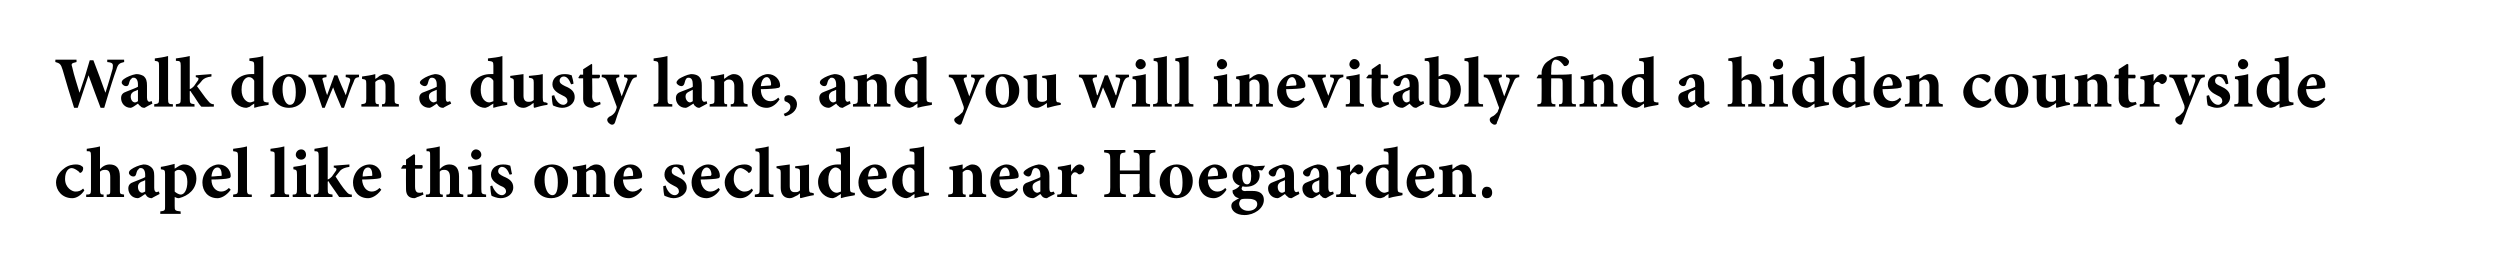
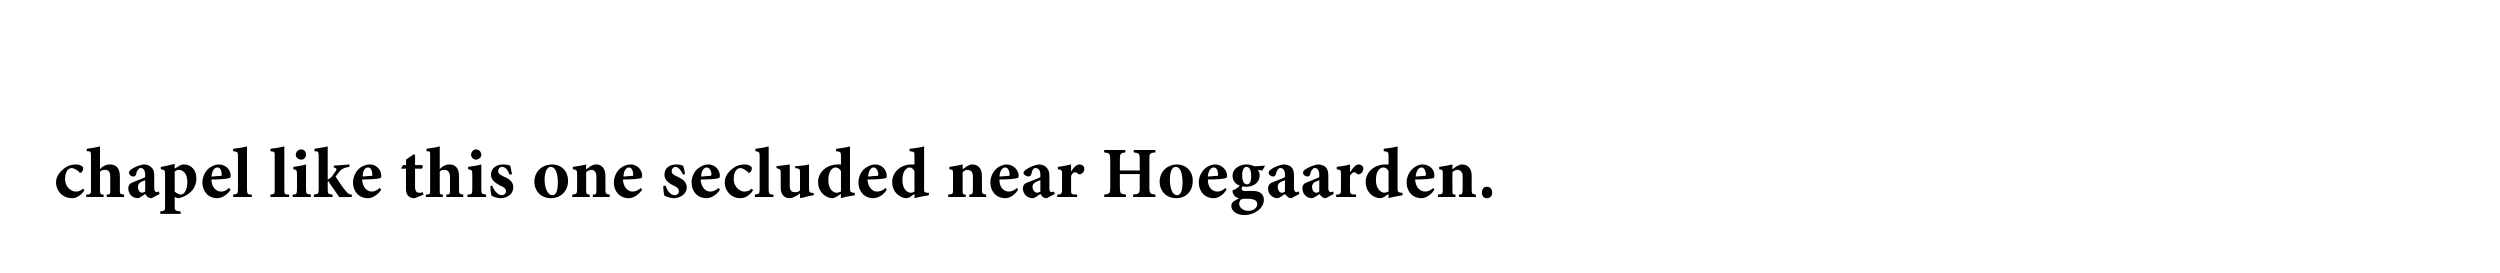
<svg xmlns="http://www.w3.org/2000/svg" version="1.1" width="415px" height="45.3px" viewBox="0 0 415 45.3">
  <desc>Walk down a dusty lane, and you will inevitably find a hidden countryside chapel like this one secluded near Hoegaarden</desc>
  <defs />
  <g id="Polygon137709">
    <path d="M 14 31.6 C 13.5 32.4 12.7 32.9 12 32.9 C 10.3 32.9 9.3 31.6 9.3 30.3 C 9.3 29.4 9.8 28.6 10.6 28 C 11.3 27.4 12.1 27.3 12.6 27.3 C 13 27.3 13.4 27.4 13.6 27.6 C 13.8 27.7 13.8 27.8 13.8 28 C 13.8 28.4 13.5 28.7 13.3 28.7 C 13.2 28.7 13.2 28.6 13.1 28.5 C 12.6 28.1 12.2 27.9 11.9 27.9 C 11.4 27.9 10.8 28.4 10.8 29.7 C 10.8 31.2 12 31.8 12.5 31.8 C 13 31.8 13.4 31.7 13.8 31.3 C 13.8 31.3 14 31.6 14 31.6 Z M 17.7 32.7 C 17.7 32.7 17.74 32.34 17.7 32.3 C 18.3 32.3 18.3 32.2 18.3 31.5 C 18.3 31.5 18.3 29.4 18.3 29.4 C 18.3 28.5 18 28.2 17.5 28.2 C 17.2 28.2 16.9 28.2 16.6 28.5 C 16.6 28.5 16.6 31.5 16.6 31.5 C 16.6 32.2 16.7 32.3 17.2 32.3 C 17.17 32.34 17.2 32.7 17.2 32.7 L 14.3 32.7 C 14.3 32.7 14.33 32.34 14.3 32.3 C 15 32.3 15.1 32.2 15.1 31.5 C 15.1 31.5 15.1 25.9 15.1 25.9 C 15.1 25.1 15 25.1 14.4 25.1 C 14.4 25.1 14.4 24.7 14.4 24.7 C 15 24.6 15.9 24.5 16.6 24.3 C 16.6 24.3 16.6 28.1 16.6 28.1 C 17 27.6 17.6 27.3 18.2 27.3 C 19.3 27.3 19.9 27.9 19.9 29.3 C 19.9 29.3 19.9 31.5 19.9 31.5 C 19.9 32.2 19.9 32.2 20.6 32.3 C 20.57 32.34 20.6 32.7 20.6 32.7 L 17.7 32.7 Z M 25.2 32.9 C 24.9 32.9 24.6 32.8 24.4 32.6 C 24.3 32.5 24.2 32.3 24.1 32.2 C 23.7 32.5 23.1 32.9 22.9 32.9 C 21.9 32.9 21.3 32.1 21.3 31.3 C 21.3 30.7 21.6 30.4 22.2 30.2 C 22.9 29.9 23.8 29.6 24.1 29.4 C 24.1 29.4 24.1 29 24.1 29 C 24.1 28.3 23.8 27.9 23.4 27.9 C 23.2 27.9 23.1 27.9 23 28.1 C 22.8 28.2 22.7 28.5 22.6 28.9 C 22.5 29.2 22.4 29.3 22.1 29.3 C 21.8 29.3 21.4 29 21.4 28.7 C 21.4 28.5 21.5 28.3 21.8 28.1 C 22.2 27.8 23.1 27.4 23.8 27.3 C 24.3 27.3 24.6 27.4 24.9 27.6 C 25.5 28 25.6 28.5 25.6 29.2 C 25.6 29.2 25.6 31.2 25.6 31.2 C 25.6 31.7 25.8 31.9 26 31.9 C 26.1 31.9 26.2 31.8 26.4 31.8 C 26.36 31.8 26.5 32.2 26.5 32.2 C 26.5 32.2 25.18 32.87 25.2 32.9 Z M 24.1 29.9 C 23.9 30 23.7 30.1 23.4 30.2 C 23.1 30.4 22.9 30.6 22.9 31 C 22.9 31.7 23.3 32 23.6 32 C 23.7 32 23.9 31.9 24.1 31.8 C 24.1 31.8 24.1 29.9 24.1 29.9 Z M 29.8 27.5 C 30 27.4 30.3 27.3 30.5 27.3 C 31.9 27.3 32.6 28.4 32.6 29.6 C 32.6 31.4 31.3 32.5 29.7 32.9 C 29.4 32.9 29.2 32.8 29 32.7 C 29 32.7 29 34.2 29 34.2 C 29 34.9 29 35 30 35.1 C 29.96 35.1 30 35.5 30 35.5 L 26.6 35.5 C 26.6 35.5 26.63 35.1 26.6 35.1 C 27.4 35 27.4 34.9 27.4 34.3 C 27.4 34.3 27.4 28.9 27.4 28.9 C 27.4 28.2 27.3 28.2 26.7 28.1 C 26.7 28.1 26.7 27.7 26.7 27.7 C 27.4 27.6 28.2 27.4 29 27.2 C 28.97 27.16 29 28 29 28 C 29 28 29.81 27.5 29.8 27.5 Z M 29 31.8 C 29.2 32 29.7 32.3 30 32.3 C 30.6 32.3 31.1 31.5 31.1 30.2 C 31.1 28.7 30.3 28.2 29.7 28.2 C 29.4 28.2 29.2 28.3 29 28.5 C 29 28.5 29 31.8 29 31.8 Z M 38.3 31.5 C 37.5 32.6 36.6 32.9 36.1 32.9 C 34.5 32.9 33.6 31.7 33.6 30.3 C 33.6 29.4 34 28.6 34.5 28.1 C 35 27.6 35.7 27.3 36.3 27.3 C 37.5 27.3 38.3 28.2 38.3 29.2 C 38.3 29.4 38.2 29.6 37.9 29.6 C 37.7 29.7 36.3 29.8 35.1 29.8 C 35.1 31.1 35.9 31.8 36.7 31.8 C 37.2 31.8 37.6 31.6 38 31.2 C 38 31.2 38.3 31.5 38.3 31.5 Z M 35.1 29.3 C 35.6 29.3 36.1 29.2 36.6 29.2 C 36.8 29.2 36.8 29.2 36.8 29 C 36.8 28.4 36.6 27.8 36.1 27.8 C 35.6 27.8 35.2 28.3 35.1 29.3 Z M 38.7 32.7 C 38.7 32.7 38.69 32.34 38.7 32.3 C 39.4 32.2 39.5 32.2 39.5 31.4 C 39.5 31.4 39.5 25.9 39.5 25.9 C 39.5 25.2 39.4 25.2 38.7 25.1 C 38.7 25.1 38.7 24.7 38.7 24.7 C 39.4 24.6 40.3 24.5 41 24.3 C 41 24.3 41 31.4 41 31.4 C 41 32.2 41.1 32.3 41.8 32.3 C 41.79 32.34 41.8 32.7 41.8 32.7 L 38.7 32.7 Z M 44.9 32.7 C 44.9 32.7 44.87 32.34 44.9 32.3 C 45.6 32.2 45.6 32.2 45.6 31.4 C 45.6 31.4 45.6 25.9 45.6 25.9 C 45.6 25.2 45.6 25.2 44.9 25.1 C 44.9 25.1 44.9 24.7 44.9 24.7 C 45.6 24.6 46.5 24.5 47.2 24.3 C 47.2 24.3 47.2 31.4 47.2 31.4 C 47.2 32.2 47.2 32.3 48 32.3 C 47.97 32.34 48 32.7 48 32.7 L 44.9 32.7 Z M 49.1 25.7 C 49.1 25.2 49.5 24.8 50 24.8 C 50.5 24.8 50.8 25.2 50.8 25.7 C 50.8 26.1 50.5 26.5 50 26.5 C 49.5 26.5 49.1 26.1 49.1 25.7 Z M 48.6 32.7 C 48.6 32.7 48.55 32.34 48.6 32.3 C 49.2 32.3 49.3 32.2 49.3 31.4 C 49.3 31.4 49.3 29 49.3 29 C 49.3 28.2 49.2 28.2 48.7 28.1 C 48.7 28.1 48.7 27.7 48.7 27.7 C 49.4 27.6 50.2 27.5 50.8 27.3 C 50.8 27.3 50.8 31.4 50.8 31.4 C 50.8 32.2 50.9 32.2 51.6 32.3 C 51.62 32.34 51.6 32.7 51.6 32.7 L 48.6 32.7 Z M 56.3 32.7 C 56 32.3 55.3 31.2 54.7 30.4 C 54.6 30.2 54.6 30.1 54.5 30.1 C 54.5 30.1 54.4 30.1 54.4 30.2 C 54.4 30.2 54.4 31.4 54.4 31.4 C 54.4 32.2 54.5 32.2 55.2 32.3 C 55.18 32.34 55.2 32.7 55.2 32.7 L 52.1 32.7 C 52.1 32.7 52.09 32.34 52.1 32.3 C 52.8 32.2 52.9 32.2 52.9 31.4 C 52.9 31.4 52.9 25.9 52.9 25.9 C 52.9 25.2 52.8 25.1 52.2 25.1 C 52.2 25.1 52.2 24.7 52.2 24.7 C 52.7 24.6 53.6 24.5 54.4 24.3 C 54.4 24.3 54.4 29.8 54.4 29.8 C 54.7 29.7 54.9 29.5 55.1 29.3 C 55.3 29 55.6 28.6 55.8 28.3 C 55.9 28 55.9 27.9 55.4 27.8 C 55.42 27.82 55.4 27.5 55.4 27.5 L 58 27.3 C 58 27.3 58.01 27.71 58 27.7 C 57.3 27.8 56.8 28 56.5 28.3 C 56.2 28.7 56 28.9 55.7 29.3 C 56 29.8 57 31.3 57.4 31.7 C 57.8 32.2 58 32.3 58.4 32.3 C 58.41 32.34 58.4 32.7 58.4 32.7 C 58.4 32.7 56.3 32.75 56.3 32.7 Z M 63.3 31.5 C 62.5 32.6 61.6 32.9 61.1 32.9 C 59.5 32.9 58.6 31.7 58.6 30.3 C 58.6 29.4 59 28.6 59.5 28.1 C 60 27.6 60.7 27.3 61.4 27.3 C 62.5 27.3 63.3 28.2 63.3 29.2 C 63.3 29.4 63.2 29.6 63 29.6 C 62.7 29.7 61.3 29.8 60.1 29.8 C 60.2 31.1 60.9 31.8 61.7 31.8 C 62.2 31.8 62.6 31.6 63 31.2 C 63 31.2 63.3 31.5 63.3 31.5 Z M 60.2 29.3 C 60.6 29.3 61.1 29.2 61.6 29.2 C 61.8 29.2 61.8 29.2 61.8 29 C 61.8 28.4 61.6 27.8 61.1 27.8 C 60.6 27.8 60.2 28.3 60.2 29.3 Z M 69.3 32.7 C 69.1 32.8 68.9 32.9 68.8 32.9 C 67.9 32.9 67.4 32.4 67.4 31.4 C 67.37 31.36 67.4 28 67.4 28 L 66.6 28 L 66.6 27.9 L 66.9 27.4 L 67.4 27.4 L 67.4 26.5 L 68.7 25.6 L 68.9 25.7 L 68.9 27.4 C 68.9 27.4 70.07 27.42 70.1 27.4 C 70.2 27.6 70.2 27.9 70 28 C 69.99 28 68.9 28 68.9 28 C 68.9 28 68.89 30.96 68.9 31 C 68.9 31.9 69.3 32 69.6 32 C 69.8 32 70 32 70.2 31.9 C 70.17 31.86 70.3 32.3 70.3 32.3 C 70.3 32.3 69.32 32.74 69.3 32.7 Z M 74.1 32.7 C 74.1 32.7 74.09 32.34 74.1 32.3 C 74.7 32.3 74.7 32.2 74.7 31.5 C 74.7 31.5 74.7 29.4 74.7 29.4 C 74.7 28.5 74.3 28.2 73.8 28.2 C 73.5 28.2 73.2 28.2 73 28.5 C 73 28.5 73 31.5 73 31.5 C 73 32.2 73 32.3 73.5 32.3 C 73.52 32.34 73.5 32.7 73.5 32.7 L 70.7 32.7 C 70.7 32.7 70.68 32.34 70.7 32.3 C 71.4 32.3 71.4 32.2 71.4 31.5 C 71.4 31.5 71.4 25.9 71.4 25.9 C 71.4 25.1 71.4 25.1 70.8 25.1 C 70.8 25.1 70.8 24.7 70.8 24.7 C 71.4 24.6 72.3 24.5 73 24.3 C 73 24.3 73 28.1 73 28.1 C 73.4 27.6 74 27.3 74.6 27.3 C 75.6 27.3 76.2 27.9 76.2 29.3 C 76.2 29.3 76.2 31.5 76.2 31.5 C 76.2 32.2 76.3 32.2 76.9 32.3 C 76.92 32.34 76.9 32.7 76.9 32.7 L 74.1 32.7 Z M 78.2 25.7 C 78.2 25.2 78.6 24.8 79 24.8 C 79.5 24.8 79.9 25.2 79.9 25.7 C 79.9 26.1 79.5 26.5 79 26.5 C 78.6 26.5 78.2 26.1 78.2 25.7 Z M 77.6 32.7 C 77.6 32.7 77.6 32.34 77.6 32.3 C 78.3 32.3 78.4 32.2 78.4 31.4 C 78.4 31.4 78.4 29 78.4 29 C 78.4 28.2 78.3 28.2 77.7 28.1 C 77.7 28.1 77.7 27.7 77.7 27.7 C 78.4 27.6 79.2 27.5 79.9 27.3 C 79.9 27.3 79.9 31.4 79.9 31.4 C 79.9 32.2 80 32.2 80.7 32.3 C 80.67 32.34 80.7 32.7 80.7 32.7 L 77.6 32.7 Z M 84.6 29 C 84.3 28.2 83.9 27.7 83.3 27.7 C 83 27.7 82.7 28 82.7 28.4 C 82.7 28.8 83 29 83.6 29.3 C 84.6 29.7 85.2 30.2 85.2 31.1 C 85.2 32.3 84.1 32.9 83.1 32.9 C 82.5 32.9 81.8 32.6 81.6 32.5 C 81.5 32.3 81.4 31.4 81.4 30.9 C 81.4 30.9 81.7 30.8 81.7 30.8 C 82 31.6 82.6 32.4 83.3 32.4 C 83.7 32.4 84 32.1 84 31.8 C 84 31.4 83.8 31.1 83 30.8 C 82.5 30.5 81.5 30 81.5 29 C 81.5 28 82.3 27.3 83.5 27.3 C 84.1 27.3 84.4 27.4 84.7 27.5 C 84.8 27.8 84.9 28.6 85 28.9 C 85 28.9 84.6 29 84.6 29 Z M 94.3 30 C 94.3 31.9 92.9 32.9 91.5 32.9 C 89.6 32.9 88.7 31.5 88.7 30.2 C 88.7 28.3 90.2 27.3 91.6 27.3 C 93.3 27.3 94.3 28.5 94.3 30 Z M 90.4 29.8 C 90.4 31.2 90.9 32.4 91.7 32.4 C 92.1 32.4 92.6 32.1 92.6 30.3 C 92.6 28.7 92.2 27.7 91.4 27.7 C 90.9 27.7 90.4 28.4 90.4 29.8 Z M 98.4 32.7 C 98.4 32.7 98.45 32.34 98.4 32.3 C 99 32.3 99 32.2 99 31.4 C 99 31.4 99 29.3 99 29.3 C 99 28.5 98.6 28.2 98.2 28.2 C 97.9 28.2 97.6 28.3 97.3 28.6 C 97.3 28.6 97.3 31.5 97.3 31.5 C 97.3 32.2 97.4 32.3 97.9 32.3 C 97.86 32.34 97.9 32.7 97.9 32.7 L 95 32.7 C 95 32.7 94.97 32.34 95 32.3 C 95.7 32.2 95.8 32.2 95.8 31.4 C 95.8 31.4 95.8 28.9 95.8 28.9 C 95.8 28.2 95.7 28.2 95.1 28.1 C 95.1 28.1 95.1 27.7 95.1 27.7 C 95.8 27.6 96.6 27.5 97.3 27.3 C 97.3 27.3 97.3 28.1 97.3 28.1 C 97.5 28 97.8 27.8 98 27.6 C 98.4 27.4 98.6 27.3 99 27.3 C 99.9 27.3 100.5 28 100.5 29.2 C 100.5 29.2 100.5 31.5 100.5 31.5 C 100.5 32.2 100.6 32.2 101.2 32.3 C 101.24 32.34 101.2 32.7 101.2 32.7 L 98.4 32.7 Z M 106.6 31.5 C 105.8 32.6 104.9 32.9 104.4 32.9 C 102.8 32.9 101.9 31.7 101.9 30.3 C 101.9 29.4 102.3 28.6 102.8 28.1 C 103.3 27.6 104 27.3 104.7 27.3 C 105.8 27.3 106.6 28.2 106.6 29.2 C 106.6 29.4 106.5 29.6 106.3 29.6 C 106 29.7 104.6 29.8 103.4 29.8 C 103.5 31.1 104.2 31.8 105 31.8 C 105.5 31.8 105.9 31.6 106.4 31.2 C 106.4 31.2 106.6 31.5 106.6 31.5 Z M 103.5 29.3 C 104 29.3 104.4 29.2 104.9 29.2 C 105.1 29.2 105.1 29.2 105.1 29 C 105.1 28.4 104.9 27.8 104.4 27.8 C 104 27.8 103.5 28.3 103.5 29.3 Z M 113.4 29 C 113 28.2 112.6 27.7 112.1 27.7 C 111.8 27.7 111.5 28 111.5 28.4 C 111.5 28.8 111.7 29 112.4 29.3 C 113.3 29.7 114 30.2 114 31.1 C 114 32.3 112.8 32.9 111.8 32.9 C 111.2 32.9 110.6 32.6 110.3 32.5 C 110.2 32.3 110.1 31.4 110.1 30.9 C 110.1 30.9 110.5 30.8 110.5 30.8 C 110.7 31.6 111.3 32.4 112 32.4 C 112.4 32.4 112.7 32.1 112.7 31.8 C 112.7 31.4 112.5 31.1 111.8 30.8 C 111.2 30.5 110.3 30 110.3 29 C 110.3 28 111 27.3 112.3 27.3 C 112.8 27.3 113.1 27.4 113.4 27.5 C 113.5 27.8 113.7 28.6 113.7 28.9 C 113.7 28.9 113.4 29 113.4 29 Z M 119.5 31.5 C 118.8 32.6 117.8 32.9 117.3 32.9 C 115.7 32.9 114.8 31.7 114.8 30.3 C 114.8 29.4 115.2 28.6 115.7 28.1 C 116.3 27.6 116.9 27.3 117.6 27.3 C 118.7 27.3 119.5 28.2 119.5 29.2 C 119.5 29.4 119.4 29.6 119.2 29.6 C 119 29.7 117.5 29.8 116.3 29.8 C 116.4 31.1 117.1 31.8 117.9 31.8 C 118.4 31.8 118.8 31.6 119.3 31.2 C 119.3 31.2 119.5 31.5 119.5 31.5 Z M 116.4 29.3 C 116.9 29.3 117.3 29.2 117.8 29.2 C 118 29.2 118 29.2 118.1 29 C 118.1 28.4 117.8 27.8 117.3 27.8 C 116.9 27.8 116.4 28.3 116.4 29.3 Z M 125 31.6 C 124.5 32.4 123.7 32.9 122.9 32.9 C 121.3 32.9 120.3 31.6 120.3 30.3 C 120.3 29.4 120.8 28.6 121.6 28 C 122.3 27.4 123.1 27.3 123.6 27.3 C 124 27.3 124.4 27.4 124.6 27.6 C 124.8 27.7 124.8 27.8 124.8 28 C 124.8 28.4 124.5 28.7 124.3 28.7 C 124.2 28.7 124.2 28.6 124.1 28.5 C 123.6 28.1 123.2 27.9 122.9 27.9 C 122.4 27.9 121.8 28.4 121.8 29.7 C 121.8 31.2 123 31.8 123.5 31.8 C 124 31.8 124.4 31.7 124.8 31.3 C 124.8 31.3 125 31.6 125 31.6 Z M 125.3 32.7 C 125.3 32.7 125.3 32.34 125.3 32.3 C 126 32.2 126.1 32.2 126.1 31.4 C 126.1 31.4 126.1 25.9 126.1 25.9 C 126.1 25.2 126 25.2 125.4 25.1 C 125.4 25.1 125.4 24.7 125.4 24.7 C 126 24.6 126.9 24.5 127.6 24.3 C 127.6 24.3 127.6 31.4 127.6 31.4 C 127.6 32.2 127.7 32.3 128.4 32.3 C 128.41 32.34 128.4 32.7 128.4 32.7 L 125.3 32.7 Z M 135.1 32.4 C 134.4 32.5 133.7 32.7 132.9 32.9 C 132.89 32.87 132.8 32.8 132.8 32.8 C 132.8 32.8 132.79 32.06 132.8 32.1 C 132.6 32.2 132.5 32.4 132.2 32.5 C 131.8 32.7 131.5 32.9 131.1 32.9 C 130.1 32.9 129.6 32.2 129.6 31.2 C 129.6 31.2 129.6 28.7 129.6 28.7 C 129.6 28.1 129.5 28.1 128.9 27.9 C 128.9 27.9 128.9 27.6 128.9 27.6 C 129.6 27.5 130.4 27.4 131.1 27.3 C 131.1 27.8 131.1 28.5 131.1 29.1 C 131.1 29.1 131.1 30.9 131.1 30.9 C 131.1 31.7 131.5 31.9 131.9 31.9 C 132.3 31.9 132.5 31.9 132.8 31.6 C 132.8 31.6 132.8 28.7 132.8 28.7 C 132.8 28.1 132.8 28 132 27.9 C 132 27.9 132 27.6 132 27.6 C 132.8 27.5 133.5 27.5 134.3 27.3 C 134.3 27.3 134.3 31.2 134.3 31.2 C 134.3 31.9 134.4 32 134.8 32 C 134.82 32.03 135.1 32.1 135.1 32.1 C 135.1 32.1 135.08 32.44 135.1 32.4 Z M 141.9 32.4 C 141.6 32.5 140.5 32.6 139.6 32.9 C 139.56 32.88 139.6 32.2 139.6 32.2 C 139.6 32.2 138.84 32.65 138.8 32.7 C 138.5 32.8 138.4 32.9 138.2 32.9 C 137.2 32.9 135.8 32 135.8 30.2 C 135.8 28.6 137.2 27.3 139.1 27.3 C 139.2 27.3 139.3 27.3 139.6 27.3 C 139.6 27.3 139.6 25.9 139.6 25.9 C 139.6 25.2 139.5 25.2 138.8 25.1 C 138.8 25.1 138.8 24.7 138.8 24.7 C 139.5 24.6 140.5 24.5 141.1 24.3 C 141.1 24.3 141.1 31.2 141.1 31.2 C 141.1 31.9 141.2 31.9 141.7 32 C 141.66 32 141.9 32 141.9 32 C 141.9 32 141.92 32.41 141.9 32.4 Z M 139.6 28.4 C 139.4 28 139 27.8 138.7 27.8 C 138.4 27.8 137.5 28.1 137.5 29.9 C 137.5 31.4 138.3 32 138.9 32 C 139.1 32 139.3 31.9 139.6 31.8 C 139.6 31.8 139.6 28.4 139.6 28.4 Z M 147.2 31.5 C 146.5 32.6 145.5 32.9 145 32.9 C 143.4 32.9 142.5 31.7 142.5 30.3 C 142.5 29.4 142.9 28.6 143.4 28.1 C 144 27.6 144.6 27.3 145.3 27.3 C 146.4 27.3 147.2 28.2 147.2 29.2 C 147.2 29.4 147.2 29.6 146.9 29.6 C 146.7 29.7 145.2 29.8 144 29.8 C 144.1 31.1 144.8 31.8 145.6 31.8 C 146.1 31.8 146.6 31.6 147 31.2 C 147 31.2 147.2 31.5 147.2 31.5 Z M 144.1 29.3 C 144.6 29.3 145 29.2 145.5 29.2 C 145.7 29.2 145.8 29.2 145.8 29 C 145.8 28.4 145.5 27.8 145 27.8 C 144.6 27.8 144.2 28.3 144.1 29.3 Z M 154.2 32.4 C 153.9 32.5 152.8 32.6 151.8 32.9 C 151.83 32.88 151.8 32.2 151.8 32.2 C 151.8 32.2 151.11 32.65 151.1 32.7 C 150.8 32.8 150.6 32.9 150.5 32.9 C 149.5 32.9 148.1 32 148.1 30.2 C 148.1 28.6 149.5 27.3 151.3 27.3 C 151.4 27.3 151.6 27.3 151.8 27.3 C 151.8 27.3 151.8 25.9 151.8 25.9 C 151.8 25.2 151.8 25.2 151 25.1 C 151 25.1 151 24.7 151 24.7 C 151.8 24.6 152.8 24.5 153.4 24.3 C 153.4 24.3 153.4 31.2 153.4 31.2 C 153.4 31.9 153.4 31.9 153.9 32 C 153.93 32 154.2 32 154.2 32 C 154.2 32 154.2 32.41 154.2 32.4 Z M 151.8 28.4 C 151.6 28 151.3 27.8 151 27.8 C 150.7 27.8 149.8 28.1 149.8 29.9 C 149.8 31.4 150.6 32 151.2 32 C 151.4 32 151.6 31.9 151.8 31.8 C 151.8 31.8 151.8 28.4 151.8 28.4 Z M 160.9 32.7 C 160.9 32.7 160.91 32.34 160.9 32.3 C 161.4 32.3 161.5 32.2 161.5 31.4 C 161.5 31.4 161.5 29.3 161.5 29.3 C 161.5 28.5 161.1 28.2 160.6 28.2 C 160.3 28.2 160.1 28.3 159.8 28.6 C 159.8 28.6 159.8 31.5 159.8 31.5 C 159.8 32.2 159.8 32.3 160.3 32.3 C 160.32 32.34 160.3 32.7 160.3 32.7 L 157.4 32.7 C 157.4 32.7 157.43 32.34 157.4 32.3 C 158.2 32.2 158.2 32.2 158.2 31.4 C 158.2 31.4 158.2 28.9 158.2 28.9 C 158.2 28.2 158.2 28.2 157.6 28.1 C 157.6 28.1 157.6 27.7 157.6 27.7 C 158.3 27.6 159 27.5 159.8 27.3 C 159.8 27.3 159.8 28.1 159.8 28.1 C 160 28 160.2 27.8 160.5 27.6 C 160.9 27.4 161.1 27.3 161.4 27.3 C 162.4 27.3 163 28 163 29.2 C 163 29.2 163 31.5 163 31.5 C 163 32.2 163.1 32.2 163.7 32.3 C 163.7 32.34 163.7 32.7 163.7 32.7 L 160.9 32.7 Z M 169 31.5 C 168.3 32.6 167.4 32.9 166.9 32.9 C 165.3 32.9 164.4 31.7 164.4 30.3 C 164.4 29.4 164.8 28.6 165.3 28.1 C 165.8 27.6 166.5 27.3 167.1 27.3 C 168.2 27.3 169.1 28.2 169.1 29.2 C 169.1 29.4 169 29.6 168.7 29.6 C 168.5 29.7 167 29.8 165.9 29.8 C 165.9 31.1 166.6 31.8 167.5 31.8 C 167.9 31.8 168.4 31.6 168.8 31.2 C 168.8 31.2 169 31.5 169 31.5 Z M 165.9 29.3 C 166.4 29.3 166.9 29.2 167.4 29.2 C 167.5 29.2 167.6 29.2 167.6 29 C 167.6 28.4 167.3 27.8 166.9 27.8 C 166.4 27.8 166 28.3 165.9 29.3 Z M 173.8 32.9 C 173.4 32.9 173.2 32.8 173 32.6 C 172.9 32.5 172.8 32.3 172.7 32.2 C 172.3 32.5 171.7 32.9 171.5 32.9 C 170.4 32.9 169.8 32.1 169.8 31.3 C 169.8 30.7 170.1 30.4 170.8 30.2 C 171.5 29.9 172.4 29.6 172.7 29.4 C 172.7 29.4 172.7 29 172.7 29 C 172.7 28.3 172.4 27.9 171.9 27.9 C 171.8 27.9 171.6 27.9 171.5 28.1 C 171.4 28.2 171.3 28.5 171.2 28.9 C 171.1 29.2 170.9 29.3 170.7 29.3 C 170.4 29.3 169.9 29 169.9 28.7 C 169.9 28.5 170.1 28.3 170.4 28.1 C 170.8 27.8 171.7 27.4 172.4 27.3 C 172.8 27.3 173.2 27.4 173.5 27.6 C 174 28 174.2 28.5 174.2 29.2 C 174.2 29.2 174.2 31.2 174.2 31.2 C 174.2 31.7 174.3 31.9 174.5 31.9 C 174.7 31.9 174.8 31.8 174.9 31.8 C 174.94 31.8 175.1 32.2 175.1 32.2 C 175.1 32.2 173.76 32.87 173.8 32.9 Z M 172.7 29.9 C 172.4 30 172.2 30.1 172 30.2 C 171.6 30.4 171.4 30.6 171.4 31 C 171.4 31.7 171.9 32 172.2 32 C 172.3 32 172.5 31.9 172.7 31.8 C 172.7 31.8 172.7 29.9 172.7 29.9 Z M 177.8 28.5 C 178.2 27.8 178.7 27.3 179.2 27.3 C 179.6 27.3 180 27.6 180 28 C 180 28.5 179.7 28.8 179.4 28.9 C 179.2 29 179.1 28.9 179 28.9 C 178.8 28.7 178.7 28.6 178.4 28.6 C 178.2 28.6 178 28.8 177.8 29.2 C 177.8 29.2 177.8 31.5 177.8 31.5 C 177.8 32.2 177.8 32.3 178.8 32.3 C 178.77 32.34 178.8 32.7 178.8 32.7 L 175.5 32.7 C 175.5 32.7 175.49 32.34 175.5 32.3 C 176.1 32.3 176.3 32.2 176.3 31.5 C 176.3 31.5 176.3 28.8 176.3 28.8 C 176.3 28.2 176.2 28.2 175.6 28.1 C 175.6 28.1 175.6 27.7 175.6 27.7 C 176.3 27.6 177 27.5 177.8 27.3 C 177.78 27.26 177.8 28.5 177.8 28.5 C 177.8 28.5 177.81 28.54 177.8 28.5 Z M 191.8 25.3 C 190.8 25.4 190.8 25.5 190.8 26.5 C 190.8 26.5 190.8 31.1 190.8 31.1 C 190.8 32.1 190.9 32.2 191.8 32.3 C 191.78 32.3 191.8 32.7 191.8 32.7 L 188.1 32.7 C 188.1 32.7 188.12 32.3 188.1 32.3 C 189.1 32.2 189.2 32.1 189.2 31.1 C 189.17 31.13 189.2 28.9 189.2 28.9 L 185.9 28.9 C 185.9 28.9 185.89 31.13 185.9 31.1 C 185.9 32.1 186 32.2 186.9 32.3 C 186.87 32.3 186.9 32.7 186.9 32.7 L 183.3 32.7 C 183.3 32.7 183.3 32.3 183.3 32.3 C 184.2 32.2 184.3 32.1 184.3 31.1 C 184.3 31.1 184.3 26.5 184.3 26.5 C 184.3 25.5 184.2 25.4 183.3 25.3 C 183.25 25.34 183.3 24.9 183.3 24.9 L 186.8 24.9 C 186.8 24.9 186.85 25.34 186.8 25.3 C 186 25.4 185.9 25.5 185.9 26.5 C 185.89 26.52 185.9 28.3 185.9 28.3 L 189.2 28.3 C 189.2 28.3 189.17 26.52 189.2 26.5 C 189.2 25.5 189.1 25.4 188.2 25.3 C 188.18 25.34 188.2 24.9 188.2 24.9 L 191.8 24.9 C 191.8 24.9 191.78 25.34 191.8 25.3 Z M 198 30 C 198 31.9 196.7 32.9 195.3 32.9 C 193.4 32.9 192.5 31.5 192.5 30.2 C 192.5 28.3 194 27.3 195.3 27.3 C 197 27.3 198 28.5 198 30 Z M 194.2 29.8 C 194.2 31.2 194.6 32.4 195.4 32.4 C 195.8 32.4 196.3 32.1 196.3 30.3 C 196.3 28.7 195.9 27.7 195.2 27.7 C 194.6 27.7 194.2 28.4 194.2 29.8 Z M 203.6 31.5 C 202.9 32.6 202 32.9 201.5 32.9 C 199.9 32.9 199 31.7 199 30.3 C 199 29.4 199.4 28.6 199.9 28.1 C 200.4 27.6 201.1 27.3 201.7 27.3 C 202.8 27.3 203.7 28.2 203.7 29.2 C 203.7 29.4 203.6 29.6 203.3 29.6 C 203.1 29.7 201.7 29.8 200.5 29.8 C 200.5 31.1 201.2 31.8 202.1 31.8 C 202.6 31.8 203 31.6 203.4 31.2 C 203.4 31.2 203.6 31.5 203.6 31.5 Z M 200.5 29.3 C 201 29.3 201.5 29.2 202 29.2 C 202.1 29.2 202.2 29.2 202.2 29 C 202.2 28.4 202 27.8 201.5 27.8 C 201 27.8 200.6 28.3 200.5 29.3 Z M 210 27.5 C 209.9 27.7 209.7 28.1 209.5 28.3 C 209.5 28.3 208.8 28.2 208.8 28.2 C 209 28.5 209.1 28.7 209.1 29.1 C 209.1 30.4 208 31 206.9 31 C 206.6 31 206.4 31 206.3 30.9 C 206.2 31 206.1 31.2 206.1 31.3 C 206.1 31.5 206.3 31.8 206.9 31.7 C 207.2 31.7 207.6 31.7 208 31.7 C 208.7 31.7 209.8 31.9 209.8 33.2 C 209.8 34.6 208.2 35.7 206.6 35.7 C 205.1 35.7 204.4 34.9 204.4 34.2 C 204.4 33.9 204.5 33.7 204.7 33.5 C 205 33.3 205.3 33.1 205.7 32.9 C 205.1 32.8 204.9 32.5 204.8 32.3 C 204.6 32.1 204.6 31.8 204.6 31.6 C 205.2 31.4 205.6 31.1 205.8 30.8 C 205.1 30.6 204.6 30 204.6 29.2 C 204.6 27.9 205.9 27.3 206.9 27.3 C 207.4 27.3 207.8 27.4 208.2 27.6 C 208.9 27.6 209.5 27.5 210 27.5 C 210 27.5 210 27.5 210 27.5 Z M 206.2 29.1 C 206.2 29.9 206.4 30.6 207 30.6 C 207.5 30.6 207.7 30.1 207.7 29.2 C 207.7 28.4 207.5 27.7 206.9 27.7 C 206.5 27.7 206.2 28.2 206.2 29.1 Z M 205.9 33.2 C 205.8 33.4 205.7 33.6 205.7 33.8 C 205.7 34.4 206.3 35 207.2 35 C 208.1 35 208.7 34.5 208.7 33.9 C 208.7 33.4 208.4 33.2 208 33.1 C 207.7 33 207.4 33 207 33 C 206.4 33 206.1 33 205.9 33.2 Z M 214.4 32.9 C 214.1 32.9 213.8 32.8 213.7 32.6 C 213.5 32.5 213.4 32.3 213.3 32.2 C 212.9 32.5 212.3 32.9 212.1 32.9 C 211.1 32.9 210.5 32.1 210.5 31.3 C 210.5 30.7 210.8 30.4 211.4 30.2 C 212.1 29.9 213 29.6 213.3 29.4 C 213.3 29.4 213.3 29 213.3 29 C 213.3 28.3 213 27.9 212.6 27.9 C 212.4 27.9 212.3 27.9 212.2 28.1 C 212 28.2 211.9 28.5 211.8 28.9 C 211.7 29.2 211.6 29.3 211.3 29.3 C 211 29.3 210.6 29 210.6 28.7 C 210.6 28.5 210.7 28.3 211 28.1 C 211.4 27.8 212.3 27.4 213 27.3 C 213.5 27.3 213.8 27.4 214.2 27.6 C 214.7 28 214.8 28.5 214.8 29.2 C 214.8 29.2 214.8 31.2 214.8 31.2 C 214.8 31.7 215 31.9 215.2 31.9 C 215.3 31.9 215.4 31.8 215.6 31.8 C 215.58 31.8 215.7 32.2 215.7 32.2 C 215.7 32.2 214.39 32.87 214.4 32.9 Z M 213.3 29.9 C 213.1 30 212.9 30.1 212.6 30.2 C 212.3 30.4 212.1 30.6 212.1 31 C 212.1 31.7 212.5 32 212.8 32 C 213 32 213.1 31.9 213.3 31.8 C 213.3 31.8 213.3 29.9 213.3 29.9 Z M 220.1 32.9 C 219.8 32.9 219.5 32.8 219.4 32.6 C 219.2 32.5 219.1 32.3 219.1 32.2 C 218.6 32.5 218 32.9 217.8 32.9 C 216.8 32.9 216.2 32.1 216.2 31.3 C 216.2 30.7 216.5 30.4 217.1 30.2 C 217.8 29.9 218.7 29.6 219 29.4 C 219 29.4 219 29 219 29 C 219 28.3 218.7 27.9 218.3 27.9 C 218.1 27.9 218 27.9 217.9 28.1 C 217.7 28.2 217.6 28.5 217.5 28.9 C 217.4 29.2 217.3 29.3 217 29.3 C 216.7 29.3 216.3 29 216.3 28.7 C 216.3 28.5 216.4 28.3 216.7 28.1 C 217.2 27.8 218 27.4 218.7 27.3 C 219.2 27.3 219.5 27.4 219.9 27.6 C 220.4 28 220.5 28.5 220.5 29.2 C 220.5 29.2 220.5 31.2 220.5 31.2 C 220.5 31.7 220.7 31.9 220.9 31.9 C 221 31.9 221.2 31.8 221.3 31.8 C 221.29 31.8 221.4 32.2 221.4 32.2 C 221.4 32.2 220.1 32.87 220.1 32.9 Z M 219 29.9 C 218.8 30 218.6 30.1 218.3 30.2 C 218 30.4 217.8 30.6 217.8 31 C 217.8 31.7 218.2 32 218.5 32 C 218.7 32 218.8 31.9 219 31.8 C 219 31.8 219 29.9 219 29.9 Z M 224.2 28.5 C 224.6 27.8 225.1 27.3 225.5 27.3 C 226 27.3 226.3 27.6 226.3 28 C 226.3 28.5 226 28.8 225.7 28.9 C 225.5 29 225.4 28.9 225.3 28.9 C 225.1 28.7 225 28.6 224.8 28.6 C 224.6 28.6 224.3 28.8 224.1 29.2 C 224.1 29.2 224.1 31.5 224.1 31.5 C 224.1 32.2 224.2 32.3 225.1 32.3 C 225.12 32.34 225.1 32.7 225.1 32.7 L 221.8 32.7 C 221.8 32.7 221.83 32.34 221.8 32.3 C 222.5 32.3 222.6 32.2 222.6 31.5 C 222.6 31.5 222.6 28.8 222.6 28.8 C 222.6 28.2 222.5 28.2 221.9 28.1 C 221.9 28.1 221.9 27.7 221.9 27.7 C 222.7 27.6 223.4 27.5 224.1 27.3 C 224.12 27.26 224.1 28.5 224.1 28.5 C 224.1 28.5 224.16 28.54 224.2 28.5 Z M 232.8 32.4 C 232.6 32.5 231.4 32.6 230.5 32.9 C 230.48 32.88 230.5 32.2 230.5 32.2 C 230.5 32.2 229.76 32.65 229.8 32.7 C 229.5 32.8 229.3 32.9 229.1 32.9 C 228.1 32.9 226.7 32 226.7 30.2 C 226.7 28.6 228.1 27.3 230 27.3 C 230.1 27.3 230.2 27.3 230.5 27.3 C 230.5 27.3 230.5 25.9 230.5 25.9 C 230.5 25.2 230.4 25.2 229.7 25.1 C 229.7 25.1 229.7 24.7 229.7 24.7 C 230.4 24.6 231.4 24.5 232 24.3 C 232 24.3 232 31.2 232 31.2 C 232 31.9 232.1 31.9 232.6 32 C 232.58 32 232.8 32 232.8 32 C 232.8 32 232.84 32.41 232.8 32.4 Z M 230.5 28.4 C 230.3 28 230 27.8 229.6 27.8 C 229.3 27.8 228.4 28.1 228.4 29.9 C 228.4 31.4 229.3 32 229.8 32 C 230 32 230.2 31.9 230.5 31.8 C 230.5 31.8 230.5 28.4 230.5 28.4 Z M 238.1 31.5 C 237.4 32.6 236.4 32.9 236 32.9 C 234.4 32.9 233.5 31.7 233.5 30.3 C 233.5 29.4 233.9 28.6 234.4 28.1 C 234.9 27.6 235.5 27.3 236.2 27.3 C 237.3 27.3 238.2 28.2 238.1 29.2 C 238.1 29.4 238.1 29.6 237.8 29.6 C 237.6 29.7 236.1 29.8 234.9 29.8 C 235 31.1 235.7 31.8 236.6 31.8 C 237 31.8 237.5 31.6 237.9 31.2 C 237.9 31.2 238.1 31.5 238.1 31.5 Z M 235 29.3 C 235.5 29.3 235.9 29.2 236.4 29.2 C 236.6 29.2 236.7 29.2 236.7 29 C 236.7 28.4 236.4 27.8 236 27.8 C 235.5 27.8 235.1 28.3 235 29.3 Z M 242.2 32.7 C 242.2 32.7 242.2 32.34 242.2 32.3 C 242.7 32.3 242.8 32.2 242.8 31.4 C 242.8 31.4 242.8 29.3 242.8 29.3 C 242.8 28.5 242.4 28.2 241.9 28.2 C 241.6 28.2 241.4 28.3 241.1 28.6 C 241.1 28.6 241.1 31.5 241.1 31.5 C 241.1 32.2 241.1 32.3 241.6 32.3 C 241.62 32.34 241.6 32.7 241.6 32.7 L 238.7 32.7 C 238.7 32.7 238.73 32.34 238.7 32.3 C 239.5 32.2 239.5 32.2 239.5 31.4 C 239.5 31.4 239.5 28.9 239.5 28.9 C 239.5 28.2 239.5 28.2 238.9 28.1 C 238.9 28.1 238.9 27.7 238.9 27.7 C 239.6 27.6 240.3 27.5 241.1 27.3 C 241.1 27.3 241.1 28.1 241.1 28.1 C 241.3 28 241.5 27.8 241.8 27.6 C 242.2 27.4 242.4 27.3 242.7 27.3 C 243.7 27.3 244.3 28 244.3 29.2 C 244.3 29.2 244.3 31.5 244.3 31.5 C 244.3 32.2 244.4 32.2 245 32.3 C 245 32.34 245 32.7 245 32.7 L 242.2 32.7 Z M 246 32 C 246 31.4 246.3 31 246.8 31 C 247.4 31 247.7 31.4 247.7 32 C 247.7 32.5 247.4 32.9 246.8 32.9 C 246.3 32.9 246 32.5 246 32 Z " stroke="none" fill="#000" />
  </g>
  <g id="Polygon137708">
-     <path d="M 20.6 10.3 C 19.8 10.5 19.6 10.6 19.3 11.6 C 19 12.4 18.3 14.5 17.3 17.9 C 17.3 17.9 16.7 17.9 16.7 17.9 C 16 16.1 15.4 14.4 14.7 12.5 C 14.7 12.5 14.7 12.5 14.7 12.5 C 14.1 14.3 13.5 16.1 12.9 17.9 C 12.9 17.9 12.3 17.9 12.3 17.9 C 11.6 15.7 11 13.7 10.4 11.6 C 10.1 10.6 9.9 10.5 9.2 10.3 C 9.16 10.34 9.2 9.9 9.2 9.9 L 12.7 9.9 C 12.7 9.9 12.71 10.34 12.7 10.3 C 11.8 10.5 11.8 10.6 12 11.2 C 12.3 12.6 12.8 14 13.2 15.4 C 13.2 15.4 13.2 15.4 13.2 15.4 C 13.8 13.7 14.4 11.8 14.9 10 C 14.9 10 15.5 10 15.5 10 C 16.2 11.8 16.9 13.7 17.5 15.4 C 17.5 15.4 17.5 15.4 17.5 15.4 C 18 13.9 18.5 12.1 18.7 11.4 C 18.8 10.6 18.8 10.4 17.8 10.3 C 17.81 10.34 17.8 9.9 17.8 9.9 L 20.6 9.9 C 20.6 9.9 20.63 10.34 20.6 10.3 Z M 24 17.9 C 23.7 17.9 23.4 17.8 23.3 17.6 C 23.1 17.5 23 17.3 22.9 17.2 C 22.5 17.5 21.9 17.9 21.7 17.9 C 20.7 17.9 20.1 17.1 20.1 16.3 C 20.1 15.7 20.4 15.4 21 15.2 C 21.7 14.9 22.6 14.6 22.9 14.4 C 22.9 14.4 22.9 14 22.9 14 C 22.9 13.3 22.6 12.9 22.2 12.9 C 22 12.9 21.9 12.9 21.8 13.1 C 21.6 13.2 21.5 13.5 21.4 13.9 C 21.3 14.2 21.2 14.3 20.9 14.3 C 20.6 14.3 20.2 14 20.2 13.7 C 20.2 13.5 20.3 13.3 20.6 13.1 C 21 12.8 21.9 12.4 22.6 12.3 C 23.1 12.3 23.4 12.4 23.8 12.6 C 24.3 13 24.4 13.5 24.4 14.2 C 24.4 14.2 24.4 16.2 24.4 16.2 C 24.4 16.7 24.6 16.9 24.8 16.9 C 24.9 16.9 25 16.8 25.2 16.8 C 25.18 16.8 25.3 17.2 25.3 17.2 C 25.3 17.2 23.99 17.87 24 17.9 Z M 22.9 14.9 C 22.7 15 22.5 15.1 22.2 15.2 C 21.9 15.4 21.7 15.6 21.7 16 C 21.7 16.7 22.1 17 22.4 17 C 22.6 17 22.7 16.9 22.9 16.8 C 22.9 16.8 22.9 14.9 22.9 14.9 Z M 25.6 17.7 C 25.6 17.7 25.61 17.34 25.6 17.3 C 26.3 17.2 26.4 17.2 26.4 16.4 C 26.4 16.4 26.4 10.9 26.4 10.9 C 26.4 10.2 26.3 10.2 25.7 10.1 C 25.7 10.1 25.7 9.7 25.7 9.7 C 26.4 9.6 27.2 9.5 27.9 9.3 C 27.9 9.3 27.9 16.4 27.9 16.4 C 27.9 17.2 28 17.3 28.7 17.3 C 28.71 17.34 28.7 17.7 28.7 17.7 L 25.6 17.7 Z M 33.4 17.7 C 33 17.3 32.4 16.2 31.8 15.4 C 31.7 15.2 31.6 15.1 31.6 15.1 C 31.5 15.1 31.5 15.1 31.5 15.2 C 31.5 15.2 31.5 16.4 31.5 16.4 C 31.5 17.2 31.6 17.2 32.3 17.3 C 32.26 17.34 32.3 17.7 32.3 17.7 L 29.2 17.7 C 29.2 17.7 29.17 17.34 29.2 17.3 C 29.9 17.2 30 17.2 30 16.4 C 30 16.4 30 10.9 30 10.9 C 30 10.2 29.9 10.1 29.2 10.1 C 29.2 10.1 29.2 9.7 29.2 9.7 C 29.8 9.6 30.7 9.5 31.5 9.3 C 31.5 9.3 31.5 14.8 31.5 14.8 C 31.8 14.7 32 14.5 32.2 14.3 C 32.4 14 32.7 13.6 32.9 13.3 C 33 13 33 12.9 32.5 12.8 C 32.5 12.82 32.5 12.5 32.5 12.5 L 35.1 12.3 C 35.1 12.3 35.09 12.71 35.1 12.7 C 34.3 12.8 33.9 13 33.6 13.3 C 33.3 13.7 33.1 13.9 32.7 14.3 C 33.1 14.8 34.1 16.3 34.5 16.7 C 34.9 17.2 35.1 17.3 35.5 17.3 C 35.49 17.34 35.5 17.7 35.5 17.7 C 35.5 17.7 33.38 17.75 33.4 17.7 Z M 44.6 17.4 C 44.3 17.5 43.1 17.6 42.2 17.9 C 42.19 17.88 42.2 17.2 42.2 17.2 C 42.2 17.2 41.47 17.65 41.5 17.7 C 41.2 17.8 41 17.9 40.9 17.9 C 39.8 17.9 38.4 17 38.4 15.2 C 38.4 13.6 39.8 12.3 41.7 12.3 C 41.8 12.3 41.9 12.3 42.2 12.3 C 42.2 12.3 42.2 10.9 42.2 10.9 C 42.2 10.2 42.1 10.2 41.4 10.1 C 41.4 10.1 41.4 9.7 41.4 9.7 C 42.2 9.6 43.1 9.5 43.7 9.3 C 43.7 9.3 43.7 16.2 43.7 16.2 C 43.7 16.9 43.8 16.9 44.3 17 C 44.29 17 44.6 17 44.6 17 C 44.6 17 44.55 17.41 44.6 17.4 Z M 42.2 13.4 C 42 13 41.7 12.8 41.3 12.8 C 41 12.8 40.1 13.1 40.1 14.9 C 40.1 16.4 41 17 41.5 17 C 41.7 17 41.9 16.9 42.2 16.8 C 42.2 16.8 42.2 13.4 42.2 13.4 Z M 50.8 15 C 50.8 16.9 49.4 17.9 48 17.9 C 46.1 17.9 45.2 16.5 45.2 15.2 C 45.2 13.3 46.7 12.3 48 12.3 C 49.7 12.3 50.8 13.5 50.8 15 Z M 46.9 14.8 C 46.9 16.2 47.4 17.4 48.1 17.4 C 48.6 17.4 49.1 17.1 49.1 15.3 C 49.1 13.7 48.6 12.7 47.9 12.7 C 47.4 12.7 46.9 13.4 46.9 14.8 Z M 59.6 12.8 C 59 12.9 58.9 13 58.7 13.6 C 58.2 14.7 57.7 16.2 57.1 17.9 C 57.1 17.9 56.7 17.9 56.7 17.9 C 56.2 16.7 55.7 15.6 55.3 14.5 C 54.8 15.6 54.4 16.7 53.9 17.9 C 53.9 17.9 53.5 17.9 53.5 17.9 C 53 16.4 52.5 14.9 52 13.6 C 51.8 13 51.7 12.9 51.2 12.8 C 51.23 12.8 51.2 12.4 51.2 12.4 L 54.2 12.4 C 54.2 12.4 54.19 12.8 54.2 12.8 C 53.5 12.9 53.4 13 53.6 13.4 C 53.8 14.2 54 15 54.3 15.8 C 54.3 15.8 54.3 15.8 54.3 15.8 C 54.7 14.7 55.1 13.6 55.5 12.5 C 55.5 12.5 56 12.5 56 12.5 C 56.4 13.6 56.9 14.7 57.4 15.8 C 57.4 15.8 57.4 15.8 57.4 15.8 C 57.6 15.2 57.9 14 58.1 13.5 C 58.2 13.1 58.1 12.9 57.4 12.8 C 57.36 12.8 57.4 12.4 57.4 12.4 L 59.6 12.4 C 59.6 12.4 59.58 12.8 59.6 12.8 Z M 63.4 17.7 C 63.4 17.7 63.44 17.34 63.4 17.3 C 63.9 17.3 64 17.2 64 16.4 C 64 16.4 64 14.3 64 14.3 C 64 13.5 63.6 13.2 63.2 13.2 C 62.9 13.2 62.6 13.3 62.3 13.6 C 62.3 13.6 62.3 16.5 62.3 16.5 C 62.3 17.2 62.4 17.3 62.9 17.3 C 62.85 17.34 62.9 17.7 62.9 17.7 L 60 17.7 C 60 17.7 59.96 17.34 60 17.3 C 60.7 17.2 60.8 17.2 60.8 16.4 C 60.8 16.4 60.8 13.9 60.8 13.9 C 60.8 13.2 60.7 13.2 60.1 13.1 C 60.1 13.1 60.1 12.7 60.1 12.7 C 60.8 12.6 61.6 12.5 62.3 12.3 C 62.3 12.3 62.3 13.1 62.3 13.1 C 62.5 13 62.8 12.8 63 12.6 C 63.4 12.4 63.6 12.3 64 12.3 C 64.9 12.3 65.5 13 65.5 14.2 C 65.5 14.2 65.5 16.5 65.5 16.5 C 65.5 17.2 65.6 17.2 66.2 17.3 C 66.24 17.34 66.2 17.7 66.2 17.7 L 63.4 17.7 Z M 73.6 17.9 C 73.2 17.9 73 17.8 72.8 17.6 C 72.7 17.5 72.6 17.3 72.5 17.2 C 72.1 17.5 71.5 17.9 71.3 17.9 C 70.2 17.9 69.6 17.1 69.6 16.3 C 69.6 15.7 69.9 15.4 70.6 15.2 C 71.3 14.9 72.2 14.6 72.5 14.4 C 72.5 14.4 72.5 14 72.5 14 C 72.5 13.3 72.2 12.9 71.7 12.9 C 71.6 12.9 71.4 12.9 71.3 13.1 C 71.2 13.2 71.1 13.5 71 13.9 C 70.9 14.2 70.7 14.3 70.5 14.3 C 70.2 14.3 69.7 14 69.7 13.7 C 69.7 13.5 69.9 13.3 70.2 13.1 C 70.6 12.8 71.5 12.4 72.2 12.3 C 72.6 12.3 73 12.4 73.3 12.6 C 73.8 13 74 13.5 74 14.2 C 74 14.2 74 16.2 74 16.2 C 74 16.7 74.1 16.9 74.3 16.9 C 74.5 16.9 74.6 16.8 74.7 16.8 C 74.75 16.8 74.9 17.2 74.9 17.2 C 74.9 17.2 73.56 17.87 73.6 17.9 Z M 72.5 14.9 C 72.3 15 72 15.1 71.8 15.2 C 71.4 15.4 71.2 15.6 71.2 16 C 71.2 16.7 71.7 17 72 17 C 72.1 17 72.3 16.9 72.5 16.8 C 72.5 16.8 72.5 14.9 72.5 14.9 Z M 84.2 17.4 C 83.9 17.5 82.8 17.6 81.9 17.9 C 81.85 17.88 81.9 17.2 81.9 17.2 C 81.9 17.2 81.13 17.65 81.1 17.7 C 80.8 17.8 80.7 17.9 80.5 17.9 C 79.5 17.9 78.1 17 78.1 15.2 C 78.1 13.6 79.5 12.3 81.4 12.3 C 81.5 12.3 81.6 12.3 81.9 12.3 C 81.9 12.3 81.9 10.9 81.9 10.9 C 81.9 10.2 81.8 10.2 81 10.1 C 81 10.1 81 9.7 81 9.7 C 81.8 9.6 82.8 9.5 83.4 9.3 C 83.4 9.3 83.4 16.2 83.4 16.2 C 83.4 16.9 83.4 16.9 84 17 C 83.95 17 84.2 17 84.2 17 C 84.2 17 84.21 17.41 84.2 17.4 Z M 81.9 13.4 C 81.7 13 81.3 12.8 81 12.8 C 80.7 12.8 79.8 13.1 79.8 14.9 C 79.8 16.4 80.6 17 81.2 17 C 81.4 17 81.6 16.9 81.9 16.8 C 81.9 16.8 81.9 13.4 81.9 13.4 Z M 90.9 17.4 C 90.1 17.5 89.4 17.7 88.7 17.9 C 88.66 17.87 88.6 17.8 88.6 17.8 C 88.6 17.8 88.56 17.06 88.6 17.1 C 88.3 17.2 88.2 17.4 88 17.5 C 87.6 17.7 87.3 17.9 86.9 17.9 C 85.9 17.9 85.3 17.2 85.3 16.2 C 85.3 16.2 85.3 13.7 85.3 13.7 C 85.3 13.1 85.3 13.1 84.7 12.9 C 84.7 12.9 84.7 12.6 84.7 12.6 C 85.4 12.5 86.1 12.4 86.9 12.3 C 86.9 12.8 86.9 13.5 86.9 14.1 C 86.9 14.1 86.9 15.9 86.9 15.9 C 86.9 16.7 87.3 16.9 87.7 16.9 C 88 16.9 88.3 16.9 88.6 16.6 C 88.6 16.6 88.6 13.7 88.6 13.7 C 88.6 13.1 88.5 13 87.8 12.9 C 87.8 12.9 87.8 12.6 87.8 12.6 C 88.5 12.5 89.3 12.5 90.1 12.3 C 90.1 12.3 90.1 16.2 90.1 16.2 C 90.1 16.9 90.2 17 90.6 17 C 90.59 17.03 90.9 17.1 90.9 17.1 C 90.9 17.1 90.85 17.44 90.9 17.4 Z M 94.8 14 C 94.5 13.2 94.1 12.7 93.6 12.7 C 93.2 12.7 92.9 13 92.9 13.4 C 92.9 13.8 93.2 14 93.8 14.3 C 94.8 14.7 95.4 15.2 95.4 16.1 C 95.4 17.3 94.3 17.9 93.3 17.9 C 92.7 17.9 92 17.6 91.8 17.5 C 91.7 17.3 91.6 16.4 91.6 15.9 C 91.6 15.9 92 15.8 92 15.8 C 92.2 16.6 92.8 17.4 93.5 17.4 C 93.9 17.4 94.2 17.1 94.2 16.8 C 94.2 16.4 94 16.1 93.3 15.8 C 92.7 15.5 91.7 15 91.7 14 C 91.7 13 92.5 12.3 93.7 12.3 C 94.3 12.3 94.6 12.4 94.9 12.5 C 95 12.8 95.2 13.6 95.2 13.9 C 95.2 13.9 94.8 14 94.8 14 Z M 98.8 17.7 C 98.6 17.8 98.4 17.9 98.3 17.9 C 97.4 17.9 96.8 17.4 96.8 16.4 C 96.82 16.36 96.8 13 96.8 13 L 96.1 13 L 96 12.9 L 96.3 12.4 L 96.8 12.4 L 96.8 11.5 L 98.2 10.6 L 98.3 10.7 L 98.3 12.4 C 98.3 12.4 99.51 12.42 99.5 12.4 C 99.7 12.6 99.6 12.9 99.4 13 C 99.44 13 98.3 13 98.3 13 C 98.3 13 98.34 15.96 98.3 16 C 98.3 16.9 98.8 17 99 17 C 99.2 17 99.4 17 99.6 16.9 C 99.62 16.86 99.7 17.3 99.7 17.3 C 99.7 17.3 98.77 17.74 98.8 17.7 Z M 105.7 12.8 C 105.2 12.9 105 13 104.7 13.7 C 104.4 14.3 104 15.3 103.3 17 C 102.5 18.9 102.3 19.7 102.1 20.3 C 102 20.6 101.8 20.7 101.6 20.7 C 101.3 20.7 100.8 20.3 100.8 19.9 C 100.8 19.7 100.9 19.6 101.1 19.4 C 101.6 19.2 101.9 18.9 102.1 18.6 C 102.2 18.4 102.3 18.2 102.3 18.1 C 102.4 17.9 102.4 17.7 102.3 17.5 C 101.7 15.8 101 14.1 100.8 13.5 C 100.6 13 100.4 12.9 99.9 12.8 C 99.85 12.8 99.9 12.4 99.9 12.4 L 102.8 12.4 C 102.8 12.4 102.83 12.8 102.8 12.8 C 102.3 12.9 102.2 13 102.3 13.4 C 102.3 13.4 103.2 16 103.2 16 C 103.5 15.3 103.9 14.1 104.1 13.5 C 104.3 13.1 104.2 12.9 103.6 12.8 C 103.57 12.8 103.6 12.4 103.6 12.4 L 105.7 12.4 C 105.7 12.4 105.73 12.8 105.7 12.8 Z M 108.5 17.7 C 108.5 17.7 108.48 17.34 108.5 17.3 C 109.2 17.2 109.3 17.2 109.3 16.4 C 109.3 16.4 109.3 10.9 109.3 10.9 C 109.3 10.2 109.2 10.2 108.5 10.1 C 108.5 10.1 108.5 9.7 108.5 9.7 C 109.2 9.6 110.1 9.5 110.8 9.3 C 110.8 9.3 110.8 16.4 110.8 16.4 C 110.8 17.2 110.9 17.3 111.6 17.3 C 111.59 17.34 111.6 17.7 111.6 17.7 L 108.5 17.7 Z M 116.1 17.9 C 115.8 17.9 115.6 17.8 115.4 17.6 C 115.2 17.5 115.2 17.3 115.1 17.2 C 114.6 17.5 114.1 17.9 113.8 17.9 C 112.8 17.9 112.2 17.1 112.2 16.3 C 112.2 15.7 112.5 15.4 113.1 15.2 C 113.8 14.9 114.8 14.6 115 14.4 C 115 14.4 115 14 115 14 C 115 13.3 114.8 12.9 114.3 12.9 C 114.2 12.9 114 12.9 113.9 13.1 C 113.8 13.2 113.7 13.5 113.6 13.9 C 113.5 14.2 113.3 14.3 113.1 14.3 C 112.8 14.3 112.3 14 112.3 13.7 C 112.3 13.5 112.5 13.3 112.7 13.1 C 113.2 12.8 114 12.4 114.7 12.3 C 115.2 12.3 115.6 12.4 115.9 12.6 C 116.4 13 116.5 13.5 116.5 14.2 C 116.5 14.2 116.5 16.2 116.5 16.2 C 116.5 16.7 116.7 16.9 116.9 16.9 C 117.1 16.9 117.2 16.8 117.3 16.8 C 117.32 16.8 117.4 17.2 117.4 17.2 C 117.4 17.2 116.13 17.87 116.1 17.9 Z M 115 14.9 C 114.8 15 114.6 15.1 114.4 15.2 C 114 15.4 113.8 15.6 113.8 16 C 113.8 16.7 114.3 17 114.5 17 C 114.7 17 114.8 16.9 115 16.8 C 115 16.8 115 14.9 115 14.9 Z M 121.3 17.7 C 121.3 17.7 121.31 17.34 121.3 17.3 C 121.8 17.3 121.9 17.2 121.9 16.4 C 121.9 16.4 121.9 14.3 121.9 14.3 C 121.9 13.5 121.5 13.2 121 13.2 C 120.7 13.2 120.5 13.3 120.2 13.6 C 120.2 13.6 120.2 16.5 120.2 16.5 C 120.2 17.2 120.2 17.3 120.7 17.3 C 120.72 17.34 120.7 17.7 120.7 17.7 L 117.8 17.7 C 117.8 17.7 117.83 17.34 117.8 17.3 C 118.6 17.2 118.6 17.2 118.6 16.4 C 118.6 16.4 118.6 13.9 118.6 13.9 C 118.6 13.2 118.6 13.2 118 13.1 C 118 13.1 118 12.7 118 12.7 C 118.7 12.6 119.4 12.5 120.2 12.3 C 120.2 12.3 120.2 13.1 120.2 13.1 C 120.4 13 120.6 12.8 120.9 12.6 C 121.3 12.4 121.5 12.3 121.8 12.3 C 122.8 12.3 123.4 13 123.4 14.2 C 123.4 14.2 123.4 16.5 123.4 16.5 C 123.4 17.2 123.5 17.2 124.1 17.3 C 124.1 17.34 124.1 17.7 124.1 17.7 L 121.3 17.7 Z M 129.4 16.5 C 128.7 17.6 127.8 17.9 127.3 17.9 C 125.7 17.9 124.8 16.7 124.8 15.3 C 124.8 14.4 125.2 13.6 125.7 13.1 C 126.2 12.6 126.9 12.3 127.5 12.3 C 128.6 12.3 129.5 13.2 129.5 14.2 C 129.5 14.4 129.4 14.6 129.1 14.6 C 128.9 14.7 127.4 14.8 126.3 14.8 C 126.3 16.1 127 16.8 127.9 16.8 C 128.4 16.8 128.8 16.6 129.2 16.2 C 129.2 16.2 129.4 16.5 129.4 16.5 Z M 126.3 14.3 C 126.8 14.3 127.3 14.2 127.8 14.2 C 127.9 14.2 128 14.2 128 14 C 128 13.4 127.7 12.8 127.3 12.8 C 126.8 12.8 126.4 13.3 126.3 14.3 Z M 132.3 17.3 C 132.3 18.4 131.3 19.1 130.3 19.3 C 130.3 19.3 130.1 18.9 130.1 18.9 C 130.9 18.6 131.2 18.2 131.2 17.7 C 131.2 17.3 130.9 17 130.3 16.8 C 130.3 16.8 130.2 16.7 130.2 16.4 C 130.2 16 130.5 15.8 130.9 15.8 C 131.5 15.8 132.3 16.4 132.3 17.3 Z M 139.9 17.9 C 139.6 17.9 139.3 17.8 139.2 17.6 C 139 17.5 138.9 17.3 138.8 17.2 C 138.4 17.5 137.8 17.9 137.6 17.9 C 136.6 17.9 136 17.1 136 16.3 C 136 15.7 136.3 15.4 136.9 15.2 C 137.6 14.9 138.5 14.6 138.8 14.4 C 138.8 14.4 138.8 14 138.8 14 C 138.8 13.3 138.5 12.9 138.1 12.9 C 137.9 12.9 137.8 12.9 137.7 13.1 C 137.5 13.2 137.4 13.5 137.3 13.9 C 137.2 14.2 137.1 14.3 136.8 14.3 C 136.5 14.3 136.1 14 136.1 13.7 C 136.1 13.5 136.2 13.3 136.5 13.1 C 136.9 12.8 137.8 12.4 138.5 12.3 C 139 12.3 139.3 12.4 139.7 12.6 C 140.2 13 140.3 13.5 140.3 14.2 C 140.3 14.2 140.3 16.2 140.3 16.2 C 140.3 16.7 140.5 16.9 140.7 16.9 C 140.8 16.9 140.9 16.8 141.1 16.8 C 141.07 16.8 141.2 17.2 141.2 17.2 C 141.2 17.2 139.88 17.87 139.9 17.9 Z M 138.8 14.9 C 138.6 15 138.4 15.1 138.1 15.2 C 137.8 15.4 137.6 15.6 137.6 16 C 137.6 16.7 138 17 138.3 17 C 138.5 17 138.6 16.9 138.8 16.8 C 138.8 16.8 138.8 14.9 138.8 14.9 Z M 145.1 17.7 C 145.1 17.7 145.05 17.34 145.1 17.3 C 145.6 17.3 145.6 17.2 145.6 16.4 C 145.6 16.4 145.6 14.3 145.6 14.3 C 145.6 13.5 145.2 13.2 144.8 13.2 C 144.5 13.2 144.2 13.3 143.9 13.6 C 143.9 13.6 143.9 16.5 143.9 16.5 C 143.9 17.2 144 17.3 144.5 17.3 C 144.47 17.34 144.5 17.7 144.5 17.7 L 141.6 17.7 C 141.6 17.7 141.58 17.34 141.6 17.3 C 142.3 17.2 142.4 17.2 142.4 16.4 C 142.4 16.4 142.4 13.9 142.4 13.9 C 142.4 13.2 142.3 13.2 141.7 13.1 C 141.7 13.1 141.7 12.7 141.7 12.7 C 142.4 12.6 143.2 12.5 143.9 12.3 C 143.9 12.3 143.9 13.1 143.9 13.1 C 144.1 13 144.4 12.8 144.6 12.6 C 145 12.4 145.2 12.3 145.6 12.3 C 146.6 12.3 147.2 13 147.2 14.2 C 147.2 14.2 147.2 16.5 147.2 16.5 C 147.2 17.2 147.2 17.2 147.8 17.3 C 147.85 17.34 147.8 17.7 147.8 17.7 L 145.1 17.7 Z M 154.7 17.4 C 154.4 17.5 153.3 17.6 152.3 17.9 C 152.3 17.88 152.3 17.2 152.3 17.2 C 152.3 17.2 151.58 17.65 151.6 17.7 C 151.3 17.8 151.1 17.9 151 17.9 C 149.9 17.9 148.5 17 148.5 15.2 C 148.5 13.6 149.9 12.3 151.8 12.3 C 151.9 12.3 152 12.3 152.3 12.3 C 152.3 12.3 152.3 10.9 152.3 10.9 C 152.3 10.2 152.2 10.2 151.5 10.1 C 151.5 10.1 151.5 9.7 151.5 9.7 C 152.3 9.6 153.2 9.5 153.8 9.3 C 153.8 9.3 153.8 16.2 153.8 16.2 C 153.8 16.9 153.9 16.9 154.4 17 C 154.4 17 154.7 17 154.7 17 C 154.7 17 154.67 17.41 154.7 17.4 Z M 152.3 13.4 C 152.1 13 151.8 12.8 151.4 12.8 C 151.2 12.8 150.2 13.1 150.2 14.9 C 150.2 16.4 151.1 17 151.6 17 C 151.9 17 152 16.9 152.3 16.8 C 152.3 16.8 152.3 13.4 152.3 13.4 Z M 163.4 12.8 C 162.8 12.9 162.7 13 162.4 13.7 C 162.1 14.3 161.7 15.3 161 17 C 160.2 18.9 159.9 19.7 159.7 20.3 C 159.6 20.6 159.5 20.7 159.3 20.7 C 159 20.7 158.4 20.3 158.4 19.9 C 158.4 19.7 158.5 19.6 158.8 19.4 C 159.2 19.2 159.5 18.9 159.8 18.6 C 159.9 18.4 159.9 18.2 160 18.1 C 160 17.9 160 17.7 159.9 17.5 C 159.3 15.8 158.7 14.1 158.4 13.5 C 158.2 13 158.1 12.9 157.5 12.8 C 157.5 12.8 157.5 12.4 157.5 12.4 L 160.5 12.4 C 160.5 12.4 160.47 12.8 160.5 12.8 C 160 12.9 159.9 13 160 13.4 C 160 13.4 160.9 16 160.9 16 C 161.2 15.3 161.6 14.1 161.8 13.5 C 161.9 13.1 161.8 12.9 161.2 12.8 C 161.22 12.8 161.2 12.4 161.2 12.4 L 163.4 12.4 C 163.4 12.4 163.38 12.8 163.4 12.8 Z M 169.2 15 C 169.2 16.9 167.8 17.9 166.4 17.9 C 164.5 17.9 163.6 16.5 163.6 15.2 C 163.6 13.3 165.1 12.3 166.5 12.3 C 168.1 12.3 169.2 13.5 169.2 15 Z M 165.3 14.8 C 165.3 16.2 165.8 17.4 166.5 17.4 C 167 17.4 167.5 17.1 167.5 15.3 C 167.5 13.7 167.1 12.7 166.3 12.7 C 165.8 12.7 165.3 13.4 165.3 14.8 Z M 176.1 17.4 C 175.4 17.5 174.6 17.7 173.9 17.9 C 173.87 17.87 173.8 17.8 173.8 17.8 C 173.8 17.8 173.77 17.06 173.8 17.1 C 173.6 17.2 173.4 17.4 173.2 17.5 C 172.8 17.7 172.5 17.9 172.1 17.9 C 171.1 17.9 170.6 17.2 170.6 16.2 C 170.6 16.2 170.6 13.7 170.6 13.7 C 170.6 13.1 170.5 13.1 169.9 12.9 C 169.9 12.9 169.9 12.6 169.9 12.6 C 170.6 12.5 171.4 12.4 172.1 12.3 C 172.1 12.8 172.1 13.5 172.1 14.1 C 172.1 14.1 172.1 15.9 172.1 15.9 C 172.1 16.7 172.5 16.9 172.9 16.9 C 173.2 16.9 173.5 16.9 173.8 16.6 C 173.8 16.6 173.8 13.7 173.8 13.7 C 173.8 13.1 173.7 13 173 12.9 C 173 12.9 173 12.6 173 12.6 C 173.7 12.5 174.5 12.5 175.3 12.3 C 175.3 12.3 175.3 16.2 175.3 16.2 C 175.3 16.9 175.4 17 175.8 17 C 175.8 17.03 176.1 17.1 176.1 17.1 C 176.1 17.1 176.06 17.44 176.1 17.4 Z M 187.4 12.8 C 186.9 12.9 186.8 13 186.5 13.6 C 186.1 14.7 185.6 16.2 185 17.9 C 185 17.9 184.5 17.9 184.5 17.9 C 184.1 16.7 183.6 15.6 183.1 14.5 C 182.7 15.6 182.3 16.7 181.8 17.9 C 181.8 17.9 181.4 17.9 181.4 17.9 C 180.9 16.4 180.4 14.9 179.9 13.6 C 179.7 13 179.6 12.9 179.1 12.8 C 179.1 12.8 179.1 12.4 179.1 12.4 L 182.1 12.4 C 182.1 12.4 182.06 12.8 182.1 12.8 C 181.4 12.9 181.3 13 181.4 13.4 C 181.7 14.2 181.9 15 182.1 15.8 C 182.1 15.8 182.2 15.8 182.2 15.8 C 182.6 14.7 183 13.6 183.4 12.5 C 183.4 12.5 183.9 12.5 183.9 12.5 C 184.3 13.6 184.8 14.7 185.2 15.8 C 185.2 15.8 185.3 15.8 185.3 15.8 C 185.4 15.2 185.8 14 185.9 13.5 C 186 13.1 186 12.9 185.2 12.8 C 185.23 12.8 185.2 12.4 185.2 12.4 L 187.4 12.4 C 187.4 12.4 187.45 12.8 187.4 12.8 Z M 188.5 10.7 C 188.5 10.2 188.9 9.8 189.3 9.8 C 189.8 9.8 190.2 10.2 190.2 10.7 C 190.2 11.1 189.8 11.5 189.3 11.5 C 188.9 11.5 188.5 11.1 188.5 10.7 Z M 187.9 17.7 C 187.9 17.7 187.87 17.34 187.9 17.3 C 188.6 17.3 188.6 17.2 188.6 16.4 C 188.6 16.4 188.6 14 188.6 14 C 188.6 13.2 188.6 13.2 188 13.1 C 188 13.1 188 12.7 188 12.7 C 188.7 12.6 189.5 12.5 190.2 12.3 C 190.2 12.3 190.2 16.4 190.2 16.4 C 190.2 17.2 190.2 17.2 190.9 17.3 C 190.94 17.34 190.9 17.7 190.9 17.7 L 187.9 17.7 Z M 191.4 17.7 C 191.4 17.7 191.42 17.34 191.4 17.3 C 192.1 17.2 192.2 17.2 192.2 16.4 C 192.2 16.4 192.2 10.9 192.2 10.9 C 192.2 10.2 192.1 10.2 191.5 10.1 C 191.5 10.1 191.5 9.7 191.5 9.7 C 192.2 9.6 193.1 9.5 193.7 9.3 C 193.7 9.3 193.7 16.4 193.7 16.4 C 193.7 17.2 193.8 17.3 194.5 17.3 C 194.53 17.34 194.5 17.7 194.5 17.7 L 191.4 17.7 Z M 195 17.7 C 195 17.7 195 17.34 195 17.3 C 195.7 17.2 195.8 17.2 195.8 16.4 C 195.8 16.4 195.8 10.9 195.8 10.9 C 195.8 10.2 195.7 10.2 195.1 10.1 C 195.1 10.1 195.1 9.7 195.1 9.7 C 195.7 9.6 196.6 9.5 197.3 9.3 C 197.3 9.3 197.3 16.4 197.3 16.4 C 197.3 17.2 197.4 17.3 198.1 17.3 C 198.11 17.34 198.1 17.7 198.1 17.7 L 195 17.7 Z M 202 10.7 C 202 10.2 202.4 9.8 202.8 9.8 C 203.3 9.8 203.7 10.2 203.7 10.7 C 203.7 11.1 203.3 11.5 202.8 11.5 C 202.4 11.5 202 11.1 202 10.7 Z M 201.4 17.7 C 201.4 17.7 201.41 17.34 201.4 17.3 C 202.1 17.3 202.2 17.2 202.2 16.4 C 202.2 16.4 202.2 14 202.2 14 C 202.2 13.2 202.1 13.2 201.5 13.1 C 201.5 13.1 201.5 12.7 201.5 12.7 C 202.2 12.6 203 12.5 203.7 12.3 C 203.7 12.3 203.7 16.4 203.7 16.4 C 203.7 17.2 203.8 17.2 204.5 17.3 C 204.48 17.34 204.5 17.7 204.5 17.7 L 201.4 17.7 Z M 208.5 17.7 C 208.5 17.7 208.51 17.34 208.5 17.3 C 209 17.3 209.1 17.2 209.1 16.4 C 209.1 16.4 209.1 14.3 209.1 14.3 C 209.1 13.5 208.7 13.2 208.2 13.2 C 207.9 13.2 207.7 13.3 207.4 13.6 C 207.4 13.6 207.4 16.5 207.4 16.5 C 207.4 17.2 207.4 17.3 207.9 17.3 C 207.92 17.34 207.9 17.7 207.9 17.7 L 205 17.7 C 205 17.7 205.03 17.34 205 17.3 C 205.8 17.2 205.8 17.2 205.8 16.4 C 205.8 16.4 205.8 13.9 205.8 13.9 C 205.8 13.2 205.8 13.2 205.2 13.1 C 205.2 13.1 205.2 12.7 205.2 12.7 C 205.9 12.6 206.6 12.5 207.4 12.3 C 207.4 12.3 207.4 13.1 207.4 13.1 C 207.6 13 207.8 12.8 208.1 12.6 C 208.5 12.4 208.7 12.3 209 12.3 C 210 12.3 210.6 13 210.6 14.2 C 210.6 14.2 210.6 16.5 210.6 16.5 C 210.6 17.2 210.7 17.2 211.3 17.3 C 211.3 17.34 211.3 17.7 211.3 17.7 L 208.5 17.7 Z M 216.6 16.5 C 215.9 17.6 215 17.9 214.5 17.9 C 212.9 17.9 212 16.7 212 15.3 C 212 14.4 212.4 13.6 212.9 13.1 C 213.4 12.6 214.1 12.3 214.7 12.3 C 215.8 12.3 216.7 13.2 216.7 14.2 C 216.7 14.4 216.6 14.6 216.3 14.6 C 216.1 14.7 214.6 14.8 213.5 14.8 C 213.5 16.1 214.2 16.8 215.1 16.8 C 215.6 16.8 216 16.6 216.4 16.2 C 216.4 16.2 216.6 16.5 216.6 16.5 Z M 213.5 14.3 C 214 14.3 214.5 14.2 215 14.2 C 215.1 14.2 215.2 14.2 215.2 14 C 215.2 13.4 214.9 12.8 214.5 12.8 C 214 12.8 213.6 13.3 213.5 14.3 Z M 223 12.8 C 222.4 12.9 222.2 13.1 222 13.6 C 221.5 14.6 221 16 220.2 17.9 C 220.2 17.9 219.8 17.9 219.8 17.9 C 219.2 16.4 218.6 15 218 13.6 C 217.8 13.1 217.7 12.9 217.1 12.8 C 217.09 12.8 217.1 12.4 217.1 12.4 L 220.1 12.4 C 220.1 12.4 220.05 12.8 220.1 12.8 C 219.5 12.9 219.4 13 219.6 13.4 C 219.9 14.3 220.3 15.4 220.5 15.9 C 220.7 15.4 221.1 14.3 221.4 13.5 C 221.5 13.1 221.5 12.9 220.8 12.8 C 220.82 12.8 220.8 12.4 220.8 12.4 L 223 12.4 C 223 12.4 222.98 12.8 223 12.8 Z M 224 10.7 C 224 10.2 224.4 9.8 224.8 9.8 C 225.3 9.8 225.7 10.2 225.7 10.7 C 225.7 11.1 225.3 11.5 224.8 11.5 C 224.4 11.5 224 11.1 224 10.7 Z M 223.4 17.7 C 223.4 17.7 223.38 17.34 223.4 17.3 C 224.1 17.3 224.1 17.2 224.1 16.4 C 224.1 16.4 224.1 14 224.1 14 C 224.1 13.2 224.1 13.2 223.5 13.1 C 223.5 13.1 223.5 12.7 223.5 12.7 C 224.2 12.6 225 12.5 225.7 12.3 C 225.7 12.3 225.7 16.4 225.7 16.4 C 225.7 17.2 225.7 17.2 226.4 17.3 C 226.45 17.34 226.4 17.7 226.4 17.7 L 223.4 17.7 Z M 229.6 17.7 C 229.4 17.8 229.2 17.9 229.1 17.9 C 228.2 17.9 227.7 17.4 227.7 16.4 C 227.65 16.36 227.7 13 227.7 13 L 226.9 13 L 226.8 12.9 L 227.2 12.4 L 227.7 12.4 L 227.7 11.5 L 229 10.6 L 229.2 10.7 L 229.2 12.4 C 229.2 12.4 230.35 12.42 230.3 12.4 C 230.5 12.6 230.5 12.9 230.3 13 C 230.28 13 229.2 13 229.2 13 C 229.2 13 229.17 15.96 229.2 16 C 229.2 16.9 229.6 17 229.9 17 C 230.1 17 230.3 17 230.5 16.9 C 230.46 16.86 230.6 17.3 230.6 17.3 C 230.6 17.3 229.6 17.74 229.6 17.7 Z M 235.1 17.9 C 234.8 17.9 234.5 17.8 234.4 17.6 C 234.2 17.5 234.1 17.3 234 17.2 C 233.6 17.5 233 17.9 232.8 17.9 C 231.8 17.9 231.2 17.1 231.2 16.3 C 231.2 15.7 231.5 15.4 232.1 15.2 C 232.8 14.9 233.7 14.6 234 14.4 C 234 14.4 234 14 234 14 C 234 13.3 233.7 12.9 233.3 12.9 C 233.1 12.9 233 12.9 232.9 13.1 C 232.7 13.2 232.6 13.5 232.5 13.9 C 232.4 14.2 232.3 14.3 232 14.3 C 231.7 14.3 231.3 14 231.3 13.7 C 231.3 13.5 231.4 13.3 231.7 13.1 C 232.1 12.8 233 12.4 233.7 12.3 C 234.2 12.3 234.5 12.4 234.9 12.6 C 235.4 13 235.5 13.5 235.5 14.2 C 235.5 14.2 235.5 16.2 235.5 16.2 C 235.5 16.7 235.7 16.9 235.9 16.9 C 236 16.9 236.1 16.8 236.3 16.8 C 236.28 16.8 236.4 17.2 236.4 17.2 C 236.4 17.2 235.09 17.87 235.1 17.9 Z M 234 14.9 C 233.8 15 233.6 15.1 233.3 15.2 C 233 15.4 232.8 15.6 232.8 16 C 232.8 16.7 233.2 17 233.5 17 C 233.7 17 233.8 16.9 234 16.8 C 234 16.8 234 14.9 234 14.9 Z M 239.2 12.5 C 239.6 12.3 239.8 12.3 240 12.3 C 241.5 12.3 242.5 13.5 242.5 14.8 C 242.5 16.6 241.1 17.9 239.4 17.9 C 238.7 17.9 238.1 17.7 237.3 17.4 C 237.3 17.4 237.3 10.9 237.3 10.9 C 237.3 10.2 237.2 10.1 236.5 10.1 C 236.5 10.1 236.5 9.7 236.5 9.7 C 237.1 9.6 238.1 9.5 238.8 9.3 C 238.8 9.29 238.8 12.7 238.8 12.7 C 238.8 12.7 239.24 12.5 239.2 12.5 Z M 238.8 16.4 C 238.8 16.6 238.8 16.7 238.9 16.8 C 238.9 17 239.2 17.4 239.6 17.4 C 240.2 17.4 240.8 16.7 240.8 15.2 C 240.8 13.7 240.1 13.1 239.3 13.1 C 239.1 13.1 239 13.1 238.8 13.1 C 238.8 13.1 238.8 16.4 238.8 16.4 Z M 243.1 17.7 C 243.1 17.7 243.06 17.34 243.1 17.3 C 243.8 17.2 243.8 17.2 243.8 16.4 C 243.8 16.4 243.8 10.9 243.8 10.9 C 243.8 10.2 243.8 10.2 243.1 10.1 C 243.1 10.1 243.1 9.7 243.1 9.7 C 243.8 9.6 244.7 9.5 245.4 9.3 C 245.4 9.3 245.4 16.4 245.4 16.4 C 245.4 17.2 245.4 17.3 246.2 17.3 C 246.16 17.34 246.2 17.7 246.2 17.7 L 243.1 17.7 Z M 252.2 12.8 C 251.6 12.9 251.5 13 251.2 13.7 C 250.9 14.3 250.5 15.3 249.8 17 C 249 18.9 248.8 19.7 248.5 20.3 C 248.5 20.6 248.3 20.7 248.1 20.7 C 247.8 20.7 247.3 20.3 247.3 19.9 C 247.3 19.7 247.3 19.6 247.6 19.4 C 248.1 19.2 248.3 18.9 248.6 18.6 C 248.7 18.4 248.7 18.2 248.8 18.1 C 248.9 17.9 248.8 17.7 248.7 17.5 C 248.1 15.8 247.5 14.1 247.2 13.5 C 247 13 246.9 12.9 246.3 12.8 C 246.31 12.8 246.3 12.4 246.3 12.4 L 249.3 12.4 C 249.3 12.4 249.29 12.8 249.3 12.8 C 248.8 12.9 248.7 13 248.8 13.4 C 248.8 13.4 249.7 16 249.7 16 C 250 15.3 250.4 14.1 250.6 13.5 C 250.7 13.1 250.6 12.9 250 12.8 C 250.03 12.8 250 12.4 250 12.4 L 252.2 12.4 C 252.2 12.4 252.19 12.8 252.2 12.8 Z M 258.8 17.7 C 258.8 17.7 258.78 17.33 258.8 17.3 C 259.3 17.3 259.4 17.2 259.4 16.5 C 259.4 16.5 259.4 13.8 259.4 13.8 C 259.4 13.1 259.3 13 258.7 13 C 258.73 13.01 257.5 13 257.5 13 C 257.5 13 257.46 16.49 257.5 16.5 C 257.5 17.2 257.6 17.3 258.2 17.3 C 258.17 17.33 258.2 17.7 258.2 17.7 L 255.2 17.7 C 255.2 17.7 255.2 17.33 255.2 17.3 C 255.8 17.3 255.9 17.2 255.9 16.5 C 255.93 16.49 255.9 13 255.9 13 L 255.1 13 L 255.1 12.9 L 255.4 12.4 L 255.9 12.4 C 255.9 12.4 255.93 12.16 255.9 12.2 C 255.9 11.7 256 11.4 256.2 11 C 256.4 10.6 256.7 10.3 257.2 10 C 257.7 9.6 258.4 9.3 258.9 9.3 C 259.6 9.3 260.1 9.6 260.3 9.9 C 260.5 10.1 260.5 10.3 260.4 10.5 C 260.4 10.7 260.2 10.8 260.1 10.9 C 259.8 11 259.7 11 259.6 10.9 C 259.4 10.6 258.9 9.9 258.2 9.9 C 257.9 9.9 257.7 10.2 257.6 10.6 C 257.5 10.9 257.5 11.5 257.5 12 C 257.46 12.05 257.5 12.4 257.5 12.4 C 257.5 12.4 258.66 12.42 258.7 12.4 C 259.2 12.4 260.2 12.4 260.9 12.3 C 260.9 12.3 260.9 16.5 260.9 16.5 C 260.9 17.2 260.9 17.3 261.6 17.3 C 261.61 17.33 261.6 17.7 261.6 17.7 L 258.8 17.7 Z M 265.7 17.7 C 265.7 17.7 265.7 17.34 265.7 17.3 C 266.2 17.3 266.3 17.2 266.3 16.4 C 266.3 16.4 266.3 14.3 266.3 14.3 C 266.3 13.5 265.9 13.2 265.4 13.2 C 265.1 13.2 264.9 13.3 264.5 13.6 C 264.5 13.6 264.5 16.5 264.5 16.5 C 264.5 17.2 264.6 17.3 265.1 17.3 C 265.11 17.34 265.1 17.7 265.1 17.7 L 262.2 17.7 C 262.2 17.7 262.22 17.34 262.2 17.3 C 263 17.2 263 17.2 263 16.4 C 263 16.4 263 13.9 263 13.9 C 263 13.2 263 13.2 262.4 13.1 C 262.4 13.1 262.4 12.7 262.4 12.7 C 263.1 12.6 263.8 12.5 264.5 12.3 C 264.5 12.3 264.5 13.1 264.5 13.1 C 264.8 13 265 12.8 265.3 12.6 C 265.7 12.4 265.9 12.3 266.2 12.3 C 267.2 12.3 267.8 13 267.8 14.2 C 267.8 14.2 267.8 16.5 267.8 16.5 C 267.8 17.2 267.9 17.2 268.5 17.3 C 268.5 17.34 268.5 17.7 268.5 17.7 L 265.7 17.7 Z M 275.3 17.4 C 275 17.5 273.9 17.6 272.9 17.9 C 272.95 17.88 272.9 17.2 272.9 17.2 C 272.9 17.2 272.23 17.65 272.2 17.7 C 271.9 17.8 271.8 17.9 271.6 17.9 C 270.6 17.9 269.2 17 269.2 15.2 C 269.2 13.6 270.6 12.3 272.5 12.3 C 272.6 12.3 272.7 12.3 272.9 12.3 C 272.9 12.3 272.9 10.9 272.9 10.9 C 272.9 10.2 272.9 10.2 272.1 10.1 C 272.1 10.1 272.1 9.7 272.1 9.7 C 272.9 9.6 273.9 9.5 274.5 9.3 C 274.5 9.3 274.5 16.2 274.5 16.2 C 274.5 16.9 274.5 16.9 275 17 C 275.05 17 275.3 17 275.3 17 C 275.3 17 275.31 17.41 275.3 17.4 Z M 272.9 13.4 C 272.8 13 272.4 12.8 272.1 12.8 C 271.8 12.8 270.9 13.1 270.9 14.9 C 270.9 16.4 271.7 17 272.3 17 C 272.5 17 272.7 16.9 272.9 16.8 C 272.9 16.8 272.9 13.4 272.9 13.4 Z M 282.5 17.9 C 282.2 17.9 281.9 17.8 281.8 17.6 C 281.6 17.5 281.5 17.3 281.5 17.2 C 281 17.5 280.4 17.9 280.2 17.9 C 279.2 17.9 278.6 17.1 278.6 16.3 C 278.6 15.7 278.9 15.4 279.5 15.2 C 280.2 14.9 281.1 14.6 281.4 14.4 C 281.4 14.4 281.4 14 281.4 14 C 281.4 13.3 281.1 12.9 280.7 12.9 C 280.5 12.9 280.4 12.9 280.3 13.1 C 280.1 13.2 280 13.5 279.9 13.9 C 279.8 14.2 279.7 14.3 279.4 14.3 C 279.1 14.3 278.7 14 278.7 13.7 C 278.7 13.5 278.8 13.3 279.1 13.1 C 279.6 12.8 280.4 12.4 281.1 12.3 C 281.6 12.3 281.9 12.4 282.3 12.6 C 282.8 13 282.9 13.5 282.9 14.2 C 282.9 14.2 282.9 16.2 282.9 16.2 C 282.9 16.7 283.1 16.9 283.3 16.9 C 283.4 16.9 283.6 16.8 283.7 16.8 C 283.69 16.8 283.8 17.2 283.8 17.2 C 283.8 17.2 282.5 17.87 282.5 17.9 Z M 281.4 14.9 C 281.2 15 281 15.1 280.7 15.2 C 280.4 15.4 280.2 15.6 280.2 16 C 280.2 16.7 280.6 17 280.9 17 C 281.1 17 281.2 16.9 281.4 16.8 C 281.4 16.8 281.4 14.9 281.4 14.9 Z M 290.2 17.7 C 290.2 17.7 290.22 17.34 290.2 17.3 C 290.8 17.3 290.8 17.2 290.8 16.5 C 290.8 16.5 290.8 14.4 290.8 14.4 C 290.8 13.5 290.4 13.2 290 13.2 C 289.7 13.2 289.4 13.2 289.1 13.5 C 289.1 13.5 289.1 16.5 289.1 16.5 C 289.1 17.2 289.1 17.3 289.7 17.3 C 289.65 17.34 289.7 17.7 289.7 17.7 L 286.8 17.7 C 286.8 17.7 286.81 17.34 286.8 17.3 C 287.5 17.3 287.6 17.2 287.6 16.5 C 287.6 16.5 287.6 10.9 287.6 10.9 C 287.6 10.1 287.5 10.1 286.9 10.1 C 286.9 10.1 286.9 9.7 286.9 9.7 C 287.5 9.6 288.4 9.5 289.1 9.3 C 289.1 9.3 289.1 13.1 289.1 13.1 C 289.5 12.6 290.1 12.3 290.7 12.3 C 291.7 12.3 292.4 12.9 292.4 14.3 C 292.4 14.3 292.4 16.5 292.4 16.5 C 292.4 17.2 292.4 17.2 293 17.3 C 293.05 17.34 293 17.7 293 17.7 L 290.2 17.7 Z M 294.3 10.7 C 294.3 10.2 294.7 9.8 295.2 9.8 C 295.7 9.8 296 10.2 296 10.7 C 296 11.1 295.7 11.5 295.2 11.5 C 294.7 11.5 294.3 11.1 294.3 10.7 Z M 293.7 17.7 C 293.7 17.7 293.73 17.34 293.7 17.3 C 294.4 17.3 294.5 17.2 294.5 16.4 C 294.5 16.4 294.5 14 294.5 14 C 294.5 13.2 294.4 13.2 293.8 13.1 C 293.8 13.1 293.8 12.7 293.8 12.7 C 294.6 12.6 295.4 12.5 296 12.3 C 296 12.3 296 16.4 296 16.4 C 296 17.2 296.1 17.2 296.8 17.3 C 296.8 17.34 296.8 17.7 296.8 17.7 L 293.7 17.7 Z M 303.6 17.4 C 303.3 17.5 302.2 17.6 301.2 17.9 C 301.25 17.88 301.2 17.2 301.2 17.2 C 301.2 17.2 300.52 17.65 300.5 17.7 C 300.2 17.8 300.1 17.9 299.9 17.9 C 298.9 17.9 297.5 17 297.5 15.2 C 297.5 13.6 298.9 12.3 300.8 12.3 C 300.8 12.3 301 12.3 301.2 12.3 C 301.2 12.3 301.2 10.9 301.2 10.9 C 301.2 10.2 301.2 10.2 300.4 10.1 C 300.4 10.1 300.4 9.7 300.4 9.7 C 301.2 9.6 302.2 9.5 302.8 9.3 C 302.8 9.3 302.8 16.2 302.8 16.2 C 302.8 16.9 302.8 16.9 303.3 17 C 303.34 17 303.6 17 303.6 17 C 303.6 17 303.61 17.41 303.6 17.4 Z M 301.2 13.4 C 301.1 13 300.7 12.8 300.4 12.8 C 300.1 12.8 299.2 13.1 299.2 14.9 C 299.2 16.4 300 17 300.6 17 C 300.8 17 301 16.9 301.2 16.8 C 301.2 16.8 301.2 13.4 301.2 13.4 Z M 310.4 17.4 C 310.1 17.5 308.9 17.6 308 17.9 C 308 17.88 308 17.2 308 17.2 C 308 17.2 307.28 17.65 307.3 17.7 C 307 17.8 306.8 17.9 306.7 17.9 C 305.6 17.9 304.2 17 304.2 15.2 C 304.2 13.6 305.6 12.3 307.5 12.3 C 307.6 12.3 307.7 12.3 308 12.3 C 308 12.3 308 10.9 308 10.9 C 308 10.2 307.9 10.2 307.2 10.1 C 307.2 10.1 307.2 9.7 307.2 9.7 C 308 9.6 308.9 9.5 309.5 9.3 C 309.5 9.3 309.5 16.2 309.5 16.2 C 309.5 16.9 309.6 16.9 310.1 17 C 310.1 17 310.4 17 310.4 17 C 310.4 17 310.36 17.41 310.4 17.4 Z M 308 13.4 C 307.8 13 307.5 12.8 307.1 12.8 C 306.8 12.8 305.9 13.1 305.9 14.9 C 305.9 16.4 306.8 17 307.3 17 C 307.6 17 307.7 16.9 308 16.8 C 308 16.8 308 13.4 308 13.4 Z M 315.6 16.5 C 314.9 17.6 314 17.9 313.5 17.9 C 311.9 17.9 311 16.7 311 15.3 C 311 14.4 311.4 13.6 311.9 13.1 C 312.4 12.6 313.1 12.3 313.7 12.3 C 314.8 12.3 315.7 13.2 315.7 14.2 C 315.7 14.4 315.6 14.6 315.3 14.6 C 315.1 14.7 313.6 14.8 312.5 14.8 C 312.5 16.1 313.2 16.8 314.1 16.8 C 314.6 16.8 315 16.6 315.4 16.2 C 315.4 16.2 315.6 16.5 315.6 16.5 Z M 312.5 14.3 C 313 14.3 313.5 14.2 314 14.2 C 314.1 14.2 314.2 14.2 314.2 14 C 314.2 13.4 313.9 12.8 313.5 12.8 C 313 12.8 312.6 13.3 312.5 14.3 Z M 319.7 17.7 C 319.7 17.7 319.72 17.34 319.7 17.3 C 320.2 17.3 320.3 17.2 320.3 16.4 C 320.3 16.4 320.3 14.3 320.3 14.3 C 320.3 13.5 319.9 13.2 319.5 13.2 C 319.2 13.2 318.9 13.3 318.6 13.6 C 318.6 13.6 318.6 16.5 318.6 16.5 C 318.6 17.2 318.6 17.3 319.1 17.3 C 319.14 17.34 319.1 17.7 319.1 17.7 L 316.2 17.7 C 316.2 17.7 316.25 17.34 316.2 17.3 C 317 17.2 317 17.2 317 16.4 C 317 16.4 317 13.9 317 13.9 C 317 13.2 317 13.2 316.4 13.1 C 316.4 13.1 316.4 12.7 316.4 12.7 C 317.1 12.6 317.9 12.5 318.6 12.3 C 318.6 12.3 318.6 13.1 318.6 13.1 C 318.8 13 319.1 12.8 319.3 12.6 C 319.7 12.4 319.9 12.3 320.3 12.3 C 321.2 12.3 321.8 13 321.8 14.2 C 321.8 14.2 321.8 16.5 321.8 16.5 C 321.8 17.2 321.9 17.2 322.5 17.3 C 322.52 17.34 322.5 17.7 322.5 17.7 L 319.7 17.7 Z M 330.6 16.6 C 330 17.4 329.3 17.9 328.5 17.9 C 326.9 17.9 325.9 16.6 325.9 15.3 C 325.9 14.4 326.4 13.6 327.1 13 C 327.9 12.4 328.7 12.3 329.2 12.3 C 329.6 12.3 330 12.4 330.2 12.6 C 330.4 12.7 330.4 12.8 330.4 13 C 330.4 13.4 330.1 13.7 329.9 13.7 C 329.8 13.7 329.7 13.6 329.6 13.5 C 329.1 13.1 328.8 12.9 328.4 12.9 C 327.9 12.9 327.4 13.4 327.4 14.7 C 327.4 16.2 328.6 16.8 329.1 16.8 C 329.6 16.8 329.9 16.7 330.4 16.3 C 330.4 16.3 330.6 16.6 330.6 16.6 Z M 336.7 15 C 336.7 16.9 335.4 17.9 334 17.9 C 332.1 17.9 331.1 16.5 331.1 15.2 C 331.1 13.3 332.7 12.3 334 12.3 C 335.7 12.3 336.7 13.5 336.7 15 Z M 332.9 14.8 C 332.9 16.2 333.3 17.4 334.1 17.4 C 334.5 17.4 335 17.1 335 15.3 C 335 13.7 334.6 12.7 333.8 12.7 C 333.3 12.7 332.9 13.4 332.9 14.8 Z M 343.6 17.4 C 342.9 17.5 342.2 17.7 341.4 17.9 C 341.42 17.87 341.3 17.8 341.3 17.8 C 341.3 17.8 341.33 17.06 341.3 17.1 C 341.1 17.2 341 17.4 340.7 17.5 C 340.4 17.7 340.1 17.9 339.7 17.9 C 338.7 17.9 338.1 17.2 338.1 16.2 C 338.1 16.2 338.1 13.7 338.1 13.7 C 338.1 13.1 338.1 13.1 337.4 12.9 C 337.4 12.9 337.4 12.6 337.4 12.6 C 338.2 12.5 338.9 12.4 339.7 12.3 C 339.6 12.8 339.6 13.5 339.6 14.1 C 339.6 14.1 339.6 15.9 339.6 15.9 C 339.6 16.7 340 16.9 340.5 16.9 C 340.8 16.9 341 16.9 341.3 16.6 C 341.3 16.6 341.3 13.7 341.3 13.7 C 341.3 13.1 341.3 13 340.6 12.9 C 340.6 12.9 340.6 12.6 340.6 12.6 C 341.3 12.5 342.1 12.5 342.8 12.3 C 342.8 12.3 342.8 16.2 342.8 16.2 C 342.8 16.9 342.9 17 343.4 17 C 343.35 17.03 343.6 17.1 343.6 17.1 C 343.6 17.1 343.62 17.44 343.6 17.4 Z M 347.7 17.7 C 347.7 17.7 347.68 17.34 347.7 17.3 C 348.2 17.3 348.2 17.2 348.2 16.4 C 348.2 16.4 348.2 14.3 348.2 14.3 C 348.2 13.5 347.9 13.2 347.4 13.2 C 347.1 13.2 346.8 13.3 346.5 13.6 C 346.5 13.6 346.5 16.5 346.5 16.5 C 346.5 17.2 346.6 17.3 347.1 17.3 C 347.1 17.34 347.1 17.7 347.1 17.7 L 344.2 17.7 C 344.2 17.7 344.2 17.34 344.2 17.3 C 344.9 17.2 345 17.2 345 16.4 C 345 16.4 345 13.9 345 13.9 C 345 13.2 344.9 13.2 344.4 13.1 C 344.4 13.1 344.4 12.7 344.4 12.7 C 345 12.6 345.8 12.5 346.5 12.3 C 346.5 12.3 346.5 13.1 346.5 13.1 C 346.8 13 347 12.8 347.3 12.6 C 347.6 12.4 347.9 12.3 348.2 12.3 C 349.2 12.3 349.8 13 349.8 14.2 C 349.8 14.2 349.8 16.5 349.8 16.5 C 349.8 17.2 349.9 17.2 350.5 17.3 C 350.48 17.34 350.5 17.7 350.5 17.7 L 347.7 17.7 Z M 353.7 17.7 C 353.5 17.8 353.3 17.9 353.2 17.9 C 352.3 17.9 351.7 17.4 351.7 16.4 C 351.73 16.36 351.7 13 351.7 13 L 351 13 L 350.9 12.9 L 351.2 12.4 L 351.7 12.4 L 351.7 11.5 L 353.1 10.6 L 353.3 10.7 L 353.3 12.4 C 353.3 12.4 354.43 12.42 354.4 12.4 C 354.6 12.6 354.5 12.9 354.4 13 C 354.36 13 353.3 13 353.3 13 C 353.3 13 353.25 15.96 353.3 16 C 353.3 16.9 353.7 17 353.9 17 C 354.1 17 354.3 17 354.5 16.9 C 354.54 16.86 354.7 17.3 354.7 17.3 C 354.7 17.3 353.68 17.74 353.7 17.7 Z M 357.5 13.5 C 357.9 12.8 358.4 12.3 358.9 12.3 C 359.3 12.3 359.7 12.6 359.7 13 C 359.7 13.5 359.4 13.8 359.1 13.9 C 358.9 14 358.8 13.9 358.7 13.9 C 358.5 13.7 358.4 13.6 358.1 13.6 C 357.9 13.6 357.7 13.8 357.5 14.2 C 357.5 14.2 357.5 16.5 357.5 16.5 C 357.5 17.2 357.5 17.3 358.5 17.3 C 358.47 17.34 358.5 17.7 358.5 17.7 L 355.2 17.7 C 355.2 17.7 355.18 17.34 355.2 17.3 C 355.8 17.3 356 17.2 356 16.5 C 356 16.5 356 13.8 356 13.8 C 356 13.2 355.9 13.2 355.3 13.1 C 355.3 13.1 355.3 12.7 355.3 12.7 C 356 12.6 356.7 12.5 357.5 12.3 C 357.48 12.26 357.5 13.5 357.5 13.5 C 357.5 13.5 357.51 13.54 357.5 13.5 Z M 366 12.8 C 365.4 12.9 365.3 13 365 13.7 C 364.7 14.3 364.3 15.3 363.6 17 C 362.8 18.9 362.6 19.7 362.3 20.3 C 362.3 20.6 362.1 20.7 361.9 20.7 C 361.6 20.7 361.1 20.3 361.1 19.9 C 361.1 19.7 361.1 19.6 361.4 19.4 C 361.9 19.2 362.1 18.9 362.4 18.6 C 362.5 18.4 362.6 18.2 362.6 18.1 C 362.7 17.9 362.6 17.7 362.6 17.5 C 361.9 15.8 361.3 14.1 361 13.5 C 360.8 13 360.7 12.9 360.1 12.8 C 360.12 12.8 360.1 12.4 360.1 12.4 L 363.1 12.4 C 363.1 12.4 363.09 12.8 363.1 12.8 C 362.6 12.9 362.5 13 362.6 13.4 C 362.6 13.4 363.5 16 363.5 16 C 363.8 15.3 364.2 14.1 364.4 13.5 C 364.5 13.1 364.4 12.9 363.8 12.8 C 363.84 12.8 363.8 12.4 363.8 12.4 L 366 12.4 C 366 12.4 366 12.8 366 12.8 Z M 369.5 14 C 369.2 13.2 368.8 12.7 368.3 12.7 C 368 12.7 367.7 13 367.7 13.4 C 367.7 13.8 367.9 14 368.6 14.3 C 369.5 14.7 370.2 15.2 370.2 16.1 C 370.2 17.3 369 17.9 368 17.9 C 367.4 17.9 366.8 17.6 366.5 17.5 C 366.4 17.3 366.3 16.4 366.3 15.9 C 366.3 15.9 366.7 15.8 366.7 15.8 C 366.9 16.6 367.5 17.4 368.2 17.4 C 368.6 17.4 368.9 17.1 368.9 16.8 C 368.9 16.4 368.7 16.1 368 15.8 C 367.4 15.5 366.5 15 366.5 14 C 366.5 13 367.2 12.3 368.5 12.3 C 369 12.3 369.3 12.4 369.6 12.5 C 369.7 12.8 369.9 13.6 369.9 13.9 C 369.9 13.9 369.5 14 369.5 14 Z M 371.5 10.7 C 371.5 10.2 371.9 9.8 372.3 9.8 C 372.8 9.8 373.2 10.2 373.2 10.7 C 373.2 11.1 372.8 11.5 372.3 11.5 C 371.9 11.5 371.5 11.1 371.5 10.7 Z M 370.9 17.7 C 370.9 17.7 370.87 17.34 370.9 17.3 C 371.6 17.3 371.6 17.2 371.6 16.4 C 371.6 16.4 371.6 14 371.6 14 C 371.6 13.2 371.6 13.2 371 13.1 C 371 13.1 371 12.7 371 12.7 C 371.7 12.6 372.5 12.5 373.2 12.3 C 373.2 12.3 373.2 16.4 373.2 16.4 C 373.2 17.2 373.2 17.2 373.9 17.3 C 373.94 17.34 373.9 17.7 373.9 17.7 L 370.9 17.7 Z M 380.7 17.4 C 380.5 17.5 379.3 17.6 378.4 17.9 C 378.38 17.88 378.4 17.2 378.4 17.2 C 378.4 17.2 377.66 17.65 377.7 17.7 C 377.4 17.8 377.2 17.9 377 17.9 C 376 17.9 374.6 17 374.6 15.2 C 374.6 13.6 376 12.3 377.9 12.3 C 378 12.3 378.1 12.3 378.4 12.3 C 378.4 12.3 378.4 10.9 378.4 10.9 C 378.4 10.2 378.3 10.2 377.6 10.1 C 377.6 10.1 377.6 9.7 377.6 9.7 C 378.3 9.6 379.3 9.5 379.9 9.3 C 379.9 9.3 379.9 16.2 379.9 16.2 C 379.9 16.9 380 16.9 380.5 17 C 380.48 17 380.7 17 380.7 17 C 380.7 17 380.74 17.41 380.7 17.4 Z M 378.4 13.4 C 378.2 13 377.9 12.8 377.5 12.8 C 377.2 12.8 376.3 13.1 376.3 14.9 C 376.3 16.4 377.2 17 377.7 17 C 377.9 17 378.1 16.9 378.4 16.8 C 378.4 16.8 378.4 13.4 378.4 13.4 Z M 386 16.5 C 385.3 17.6 384.3 17.9 383.9 17.9 C 382.3 17.9 381.4 16.7 381.4 15.3 C 381.4 14.4 381.8 13.6 382.3 13.1 C 382.8 12.6 383.4 12.3 384.1 12.3 C 385.2 12.3 386.1 13.2 386 14.2 C 386 14.4 386 14.6 385.7 14.6 C 385.5 14.7 384 14.8 382.8 14.8 C 382.9 16.1 383.6 16.8 384.5 16.8 C 384.9 16.8 385.4 16.6 385.8 16.2 C 385.8 16.2 386 16.5 386 16.5 Z M 382.9 14.3 C 383.4 14.3 383.8 14.2 384.3 14.2 C 384.5 14.2 384.6 14.2 384.6 14 C 384.6 13.4 384.3 12.8 383.9 12.8 C 383.4 12.8 383 13.3 382.9 14.3 Z " stroke="none" fill="#000" />
-   </g>
+     </g>
</svg>